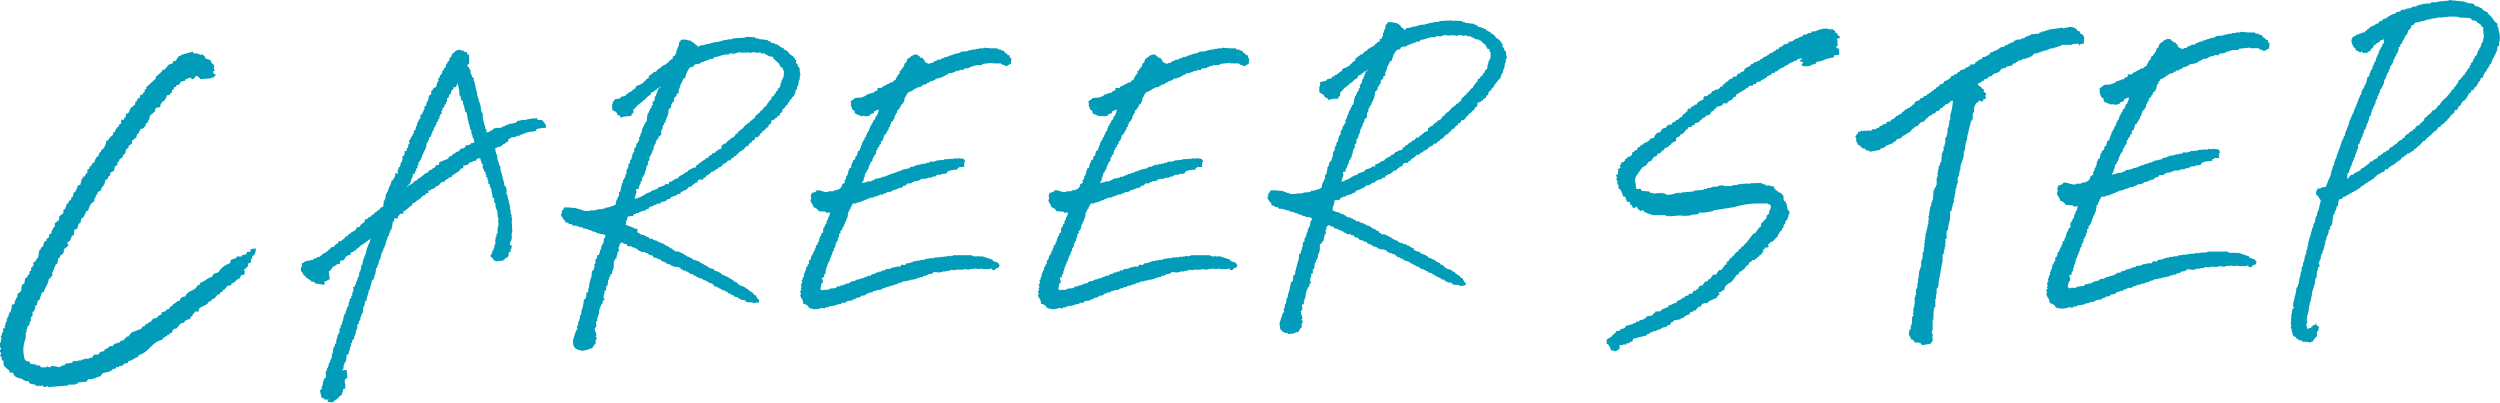
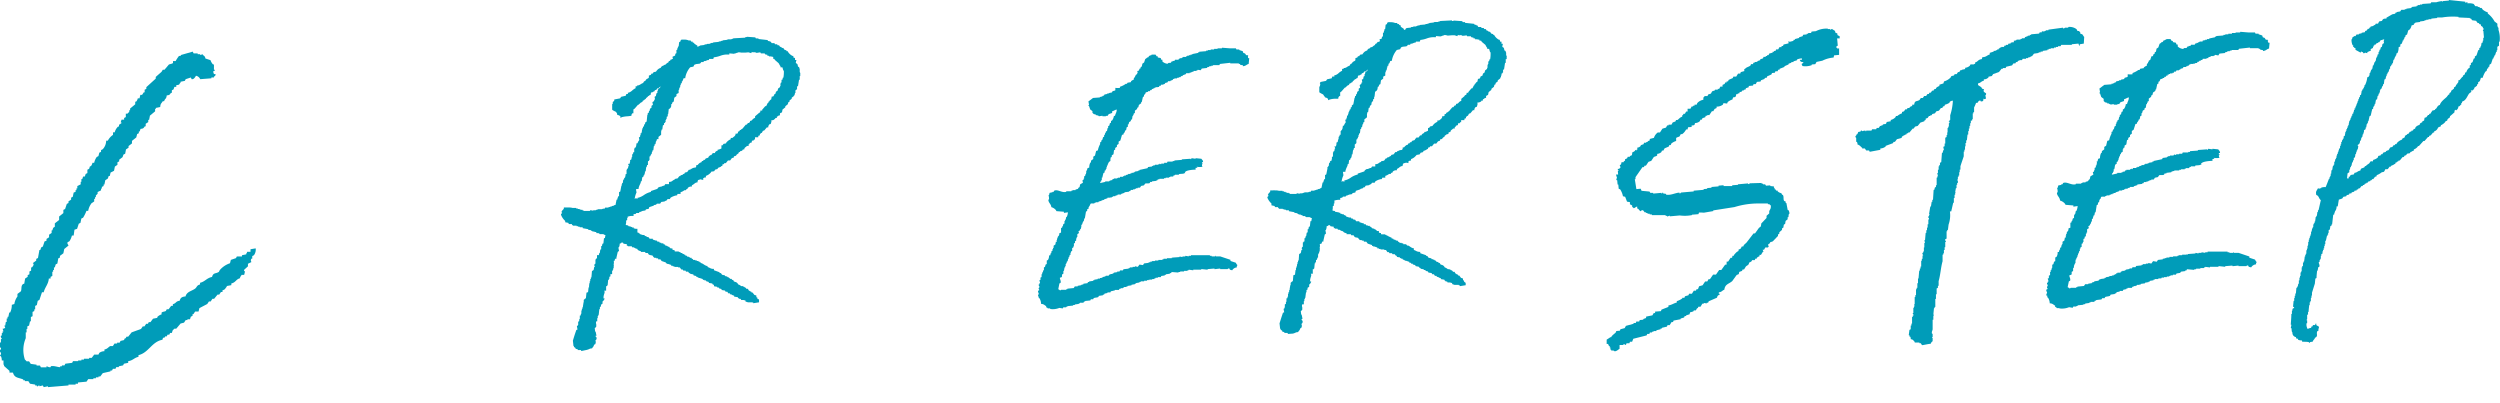
<svg xmlns="http://www.w3.org/2000/svg" viewBox="0 0 430.02 69.24">
  <defs>
    <style>.cls-1{fill:#009cb9;fill-rule:evenodd;}</style>
  </defs>
  <g id="レイヤー_2" data-name="レイヤー 2">
    <g id="レイヤー_1-2" data-name="レイヤー 1">
      <path class="cls-1" d="M358.43,7.5l-.69.11v.23h-.11l-.12-.34-1.14.11v.11h-1.82l-.12.23H354v.12h-.35v.11h-.34V8.3h-.57v.11h-.34v.11h-.23v.12l-.8.11v.12H351V9h-.34v.11l-.8.12-.35.45h-.22v.12l-.46.11V10h-.34v.11h-.57l-.12.23h-.45v.11h-.23l-.12.23h-.23l-.11.23h-.34l-.23.34-1,.23-.11.23h-.46v.11h-.23l-.45.57-1,.35-.23.34-.57.11v.12a1.05,1.05,0,0,1-.8.34v.23c-.5.11-.5.38-1,.46v.34h.12c.12.15.31.21.45.34l.12.23.34.11c0,.15-.17.19,0,.46l.34.23a.28.28,0,0,1-.11.34l.11.57-.34.11V17h-.11v.23c-.12.23-.14.19-.46.23v-.12c-.37-.16-.46.28-.57.35h-.23a5.35,5.35,0,0,1-.34.79v.8h-.12v.23h-.11v1h-.11v.23H339v.45h-.11v.46h-.12v.46h-.11v.45h-.11v.58h-.12l-.11,1h-.12v.46h-.11v.57H338v.57h-.11v.34h-.11v.8c-.17.53-.4,1.17-.57,1.71v.58h-.12v.45H337v.57h-.12v.23h-.11v.46h-.12c0,.06.2.31.12.57h-.12v.34h-.11v.57h-.11l-.12.69.12.11h-.12v.34h-.11v.57h-.12v.8h-.11c-.11.5-.23,1-.34,1.49h-.23a4.87,4.87,0,0,1-.23,2.28l-.11.91h-.12v.23h-.11v1.26l-.23.11a.3.3,0,0,0,.11.34v.12h-.11v.91h-.11V43h-.12v.57h-.11v.23h-.12v1.14c-.3,1-.37,2.4-.68,3.42v.8h-.12v.34l-.22.12v1H333v.8h-.11v1.37h-.12V53h-.11l-.11,1.14h.11v.12h-.11V55h-.12v1.6c0,.26-.21.44-.11.8h.11V58h-.11v.12h.11v.57a.86.86,0,0,0-.34.45c-.37,0-1.4.26-1.49.23l-.22-.34h-.23v-.11h-.8v-.12c-.28-.23-.19-.38-.69-.46,0-.25,0-.29-.11-.45h-.11v-.23h-.12l.12-.91.22-.12V56h.12v-.34h.11V54.53H329V54.3h.11c.09-.26-.13-.31-.11-.46h.11v-.91h.11V52.7h.12l-.12-.34h.12V51.1h.11v-.34h.12v-1h.11V49.5h.12v-.79h.11v-.8H330l.12-1.37h.11v-.35h.12v-.34h.11v-1h.11v-.34h.12v-.57h.11c0-.15-.2-.19-.11-.46h.11v-.22h.12v-.69H331v-.8h.12l-.12-.45h.12l.11-1.26h.11v-.46h.12v-.45h.11v-.57h.12v-.8s.14,0,.11-.23a.3.3,0,0,1-.11-.34h.11V37h.11v-.12h-.11l.23-1.37h.11l.12-.8h.11v-.34h.12l.11-1.71h.11l.12-.46H333v-.34h.12V30.56h.11v-.23h.11l-.11-.57h.11v-.57h.12v-.58h.11v-.22h.12V28l.22-.11.12-1.6h.11l.12-.46h.11l-.11-.57.23-.11v-.46h.11v-1l.23-.12v-.34h.11v-.46H335V22h.11v-.22h.11v-.58s.12,0,.12-.22h-.12v-.12h.12v-.23h.11v-.8a9.52,9.52,0,0,0,.46-2.51.84.84,0,0,0-.57.23v.12a2.61,2.61,0,0,1-.8.34c-.15.46-.05.13-.34.34l-.12.23h-.23l-.34.46-.45.11-.23.34-.46.12-.11.22h-.23v.12h-.23l-.23.34-.34.12v.22l-.23.12v.11l-.68.23-.46.57-.46.12-.23.34H329l-.57.68h-.23v.12H328l-.12.23h-.22v.11h-.23v.11c-.32.2-.21-.1-.34.35l-.8.22-.35.46h-.22l-.12.23-1.25.46v.11a1.55,1.55,0,0,1-.92.34v.23l-1.82.34-.12-.23H321l-.23-.34h-.46v-.11c-.28-.21-.41-.47-.8-.57a.94.94,0,0,0-.11-.46h-.12v-.68a.29.29,0,0,1-.11-.35h.11v-.22h.12a1,1,0,0,0,.23-.46.86.86,0,0,0,.45-.12v-.11a.17.17,0,0,1,.23.11,1.84,1.84,0,0,1,.57-.11v.11H321v-.11h.91l.11-.23h.69l.11-.23h.34l.23-.34h.23v-.11h.23v-.12c.43-.2.53.1.68-.45l.69-.12v-.23a1.57,1.57,0,0,0,.8-.45l.11-.23h.23a2.37,2.37,0,0,1,.8-.46v-.23l.34-.11.23-.34H328l.11-.23h.35v-.12a.91.91,0,0,1,.45-.22V18h.34c.11-.78.44-.49.92-.8l.23-.34h.34l.23-.35h.34l.23-.34h.23l.11-.23h.23l.23-.34h.23l.11-.23.34-.11v-.12a1.3,1.3,0,0,1,.57-.34v-.23l.69-.22.11-.35a2.47,2.47,0,0,0,1.14-.68l.12-.23.45-.11.12-.23h.34l.23-.35H337l.23-.34h.22V12l.57-.12v-.22a1.38,1.38,0,0,0,.8-.35l.12-.23h.57s0-.06.23-.11v-.23c.53-.14.45-.49,1.14-.57l.11-.34c.66,0,.76-.32,1.26-.46V9.09l.68-.22V8.75h.35V8.64h.22V8.52h.23l.12-.22H344V8.18h.23V8.07h.46l.11-.23h.23V7.72h.34l.12-.22h.34V7.38a1.11,1.11,0,0,1,.57-.11V7a.91.91,0,0,0,.46-.11V6.81h.68V6.7h.23V6.58h.46l.11-.23h.23V6.24h.23V6.13h.34V6h.23V5.9l1.37-.12.11-.22h.35V5.44c.29-.14.23,0,.45,0V5.33h.23V5.21h.46V5.1l2.51-.34v.11a.3.3,0,0,0,.34-.11h.57V4.64a2,2,0,0,1,1.37.34c.15.12.14.27.23.35h.23l.23.23v.22l.34.12c.12.09.2.34.34.45Z" />
      <path class="cls-1" d="M429.76,5.14V4.75h-.1V4.56h-.09V4.07l-.49-.38a4.14,4.14,0,0,0-1.16-1.36v-.2a2.53,2.53,0,0,1-.87-.48l-.2-.29h-.29v-.1l-.39-.1V1.07h-.39l-.29-.39a2.35,2.35,0,0,0-1.06-.1V.39a1.12,1.12,0,0,0-.39.09V.29L421.23,0V.1l-1.07.09v.1h-.1V.19a4.76,4.76,0,0,0-1,.2h-.87l-.1.19-1.45.1v.1h-.39V.87h-.39V1h-.19v.1l-.78.09v.1h-.19v.1l-.78.1v.09h-.29v.1h-.58l-.2.29-.58.1v.09h-.19l-.1.2-.49.1-1,.58V3.2c-.37,0-.48,0-.67.2l-.1.19-.49.1-.19.38h-.39l-.1.2-.29.1v.09l-.48.1-.1.19h-.1l-.09.2h-.2l-.19.29-.29.1v.19l-.58.1v.09l-.49.1v.1h-.39l-.19.29h-.29v.1l-.2.09c-.11.15,0,.23-.19.39a2.18,2.18,0,0,0,.19,1h.1v.29h.1c.11.16.06.14.29.2v.29l.87.48c.06,0,.05-.23.2-.19v.09h.19l.1.2c.16.07.29-.1.29-.1l.39.1v-.2c.28-.07.24-.15.58-.19V8.44l.39-.19v-.2h.09V7.86h.1l.1-.2h.19l.1-.19.29-.1V7.28h.19l.29-.39h.3v-.1h.29l-.1.29H410c0,.06.14.16,0,.39l-.19.1-.1.48-.19.1-.1.39h-.1l-.09.38h-.1v.39l-.19.1V9.7h-.1v.19h-.1l-.1.59h-.09v.19h-.1l-.19.58h-.1l-.1.58h-.09V12h-.1l-.2.58h-.09V13h-.1c-.07.26,0,.22-.29.29a3.85,3.85,0,0,1-.39,1.36h-.1v.29h-.09v.19h-.1v.2l-.19.09v.2h-.1c0,.22-.07.45-.1.68l-.19.09v.29h-.1l-.1.39h-.09v.29h-.1v.29h-.1v.2h-.09v.29h-.1v.19h-.1v.3H405v.29h-.1v.29h-.1v.29l-.19.1v.29h-.1l-.1.38h-.09v.3h-.1v.19h-.1l-.09.48H404v.3h-.1v.19h-.1V22h-.09v.19h-.1v.3h-.1v.19h-.09c0,.23-.07.45-.1.68l-.19.1v.38H403v.2h-.1l-.1.39h-.09v.38h-.1v.29h-.1v.39l-.19.1v.29h-.1v.29h-.09v.29H402v.29h-.1v.39h-.1v.2h-.09l-.1.48h-.1v.49h-.09v.19h-.1c-.12.24-.08.51-.19.78h-.1v.19H401v.39h-.1v.39h-.09v.19h-.1v.29h-.1c-.19.49-.38,1-.58,1.46a1.81,1.81,0,0,0-.77.09v.1H399v.1l-.29-.1c-.25.51-.42.49-.29,1.16.49.14.41.63.78.88l-.39,1.74h-.1v.29h-.1l-.09.68h-.1v.2h-.1l-.1.77h-.09v.29H398v.2h-.1v.48h-.09v.2h-.1l-.1.58h-.09v.48h-.1v.3h-.1v.29h-.1v.29h-.09v.39h-.1v.48H397v.19h-.09v.49h-.1v.29h-.1v.58h-.09v.2h-.1v.29h-.1c0,.29-.06.58-.1.87h-.09v.19h-.1v.59H396V46h-.09v.68h-.1v.19h-.1v.59h-.09v.29h-.1v.48h-.1v.58h-.1l-.09.49h-.1v.19H395l-.09,1h-.1v.39h-.1v.39h-.09v.48h-.1l-.1,1,.2.1c0,.17-.26.23-.3.29v.29h-.09V54h-.1c0,.62-.06,1.23-.1,1.85h.1c0,.19-.06.38-.1.58h.1c.1.35,0,.57.19.77a.71.71,0,0,0,.59.78c.06.19,0,.08.09.19v.1h.29v.19a2.57,2.57,0,0,0,.68.1v.2c.31.05.79,0,1.17.09,0,0,0,.14.19.1v-.1l.49-.09c.1-.38.29-.31.38-.68.2-.06.09,0,.2-.1.3-.3,0-.58.19-1l.2-.1v-.39h.09c0-.35-.07-.41-.38-.48-.06-.19,0-.08-.1-.19v-.2c-.05-.07-.18.29-.2.29h-.38v.2c-.27.07-.22,0-.29.29a1.52,1.52,0,0,0-.59.19,1.45,1.45,0,0,1-.19-1h.1V55.1h-.1c0-.16.09-.17.1-.19v-.78H397v-.49h.1c0-.38.07-.77.1-1.16h.09V52h.1V51.8h.1v-.58h.1v-.39h.09v-.48c.15-.46.34-1.1.49-1.56l.09-.87.2-.1c0-.42.06-.84.1-1.26h.09l.1-.58.19-.1c.12-.27-.14-.64-.09-.77L399,45v-.29h.1v-.19h.1V44h.09v-.29l.2-.1v-.39h.09V43h.1v-.29h.1v-.39h.09V42h.1v-.58h.1c.06-.29.13-.58.19-.87h.1v-.2h.1v-.29h.09v-.48l.2-.1.09-.58.2-.1v-.19h.1l.19-1.65.19-.1v-.29h.1v-.19a1.25,1.25,0,0,0,.29-.88h.2c.06-.38.12-.77.19-1.16l.58-.19.2-.3.48-.09.1-.2.39-.09.09-.2h.29l.1-.19.39-.1.1-.19h.29l.09-.2h.2l.09-.19h.2l.29-.39h.19l.1-.19h.19l.1-.2.29-.09v-.1h.2l.09-.19.39-.1V31h.2l.09-.19h.2l.29-.39.29-.1v-.19a2.82,2.82,0,0,0,.87-.49l.39-.09.29-.49a.37.37,0,0,0,.39,0l.29-.39h.19l.1-.19h.19v-.1h.2v-.09l.29-.1c.11-.38,0-.13.29-.29v-.1h.19l.1-.19h.2l.48-.59h.19l.2-.29h.19l.2-.29.48-.09.1-.2.29-.1V26l.29-.1v-.19a1.7,1.7,0,0,0,.68-.49v-.1h.19l.78-.87h.19l.59-.68h.19v-.19l.29-.1.39-.48h.19v-.2a1,1,0,0,0,.68-.68c.2-.06.09,0,.2-.09.26-.08.22,0,.29-.29a2.15,2.15,0,0,0,.77-.59v-.09l.29-.1.1-.29.39-.29V20l.78-.68V19h.09c.07-.06,0-.13.2-.09V19c.12-.05,0,0,.09-.09a.77.77,0,0,0,.29-.59c.27-.06.25-.11.39-.29h.1v-.29h.1l.09-.29c.62-.15.84-.9,1.17-1.36l.39-.29-.1-.29.29.1v-.1l.29-.19v-.2l.49-.39v-.19l.19-.1v-.29l.29-.19.19-.58h.3a4,4,0,0,1,.48-1.07l.19-.1.1-.39.2-.09v-.2l.19-.09v-.29l.29-.2c.1-.29.19-.58.29-.87h.1v-.2h.1V9.7h.09V9.51h.1l.19-.59h.1V8.63h.1V8.05l.29-.19V7.18h.1A4.52,4.52,0,0,0,429.76,5.14ZM427.14,6.5V7h-.09v.3l-.2.09-.1.58h-.09v.2l-.2.1v.29l-.19.09-.29.88-.29.19V10l-.2.1-.19.58-.29.19v.3l-.2.09v.39l-.19.1a1.35,1.35,0,0,0-.39.68c-.46.13-.1.09-.29.38l-.29.2v.19h-.1l-.48.58h-.2a.84.84,0,0,1-.09.49h-.1v.19l-.19.1-.1.29-.29.2v.19l-.49.39v.19l-.29.2v.19l-.19.1-.29.38c-.39.36-1,.79-1.17,1.36-.44.12-.42.41-.68.68h-.09l-.1.2h-.19V19h-.2s-.35.52-.39.59h-.19v.19h-.19l-.29.39-.3.09-.09.49-.29.1V21c-.27.18-.4.12-.49.49a1.28,1.28,0,0,0-.68.39l-.1.29h-.19l-.19.29h-.2l-.09.19h-.2l-.29.39h-.19v.1c-.12.09-.19.07-.29.19h-.1v.29c-.19.06-.08,0-.2.1s-.22,0-.29.29a2.12,2.12,0,0,0-.87.58l-.1.2H412l-.1.19h-.19l-.2.29-.38.1-.29.48h-.2v.1h-.19l-.1.19-.39.1-.19.29h-.2l-.09.2-.39.09-.1.29a2,2,0,0,1-.77.39c-.17.54-.13.1-.49.29l-.19.29c-.2.19-.43.24-.58.49h-.2v.19h-.1c-.28.29-.52,0-.67.59-.52.07-.46.32-1,.38-.06.2,0,.09-.1.2V30l-.58.1c-.06.2,0,.09-.1.2v.09H404v.29h-.29l.09-.87.3-.19V29.2h.09l.1-.49h.1v-.19h.09l.1-.58h.1l.09-.39h.1v-.39l.2-.1.09-.58h.1v-.29h.1V25.9h.09v-.19h.1l.1-.59a.14.14,0,0,1-.1-.19l.29-.19v-.2h.1v-.29h.1v-.19h.09v-.29h.1v-.2h.1l.09-.48h.1V22.8h.1v-.39l.29-.2v-.29h.1l.09-.58h.1v-.19h.1v-.29h.09c.07-.29.13-.59.2-.88l.19-.09.2-.88H408v-.19l.2-.1v-.29h.09v-.19h.1l.1-.39h.09c0-.23.07-.45.1-.68l.2-.1.09-.58h.1l.1-.39h.09v-.19h.1v-.39h.1v-.19l.19-.1.1-.39h.1l.09-.39h.1l.1-.77.19-.1.1-.48h.09v-.3h.1v-.19h.1v-.19h.1l.19-.59h.1v-.38l.19-.1v-.19l.19-.1v-.2h.1l.1-.58h.1L412,9.7h.1V9.51h.09V9.22l.2-.1a2.18,2.18,0,0,0,.19-1c.2-.06.09,0,.2-.1h.09V7.66l.29-.19V7.28h.1V7l.19-.09v-.2h.1V6.5l.2-.19v-.2l.29-.19.19-.68.29-.2a1.69,1.69,0,0,0,.29-.67l.39-.1v-.2c.29-.07.21-.15.29-.19l.78-.1V3.69l.77-.1v-.1h.3V3.4h.38V3.3h.49V3.2l1-.1V3h.87a11.29,11.29,0,0,1,2.81-.1V3l1.94.09v.1h.2l.19.29.68.1.29.39h.2l.09.19h.2l.09.29.3.2v.19h.09c.11.21-.11.39-.09.49h.09l.1,1.16Z" />
      <path class="cls-1" d="M316.34,8.33l0,1.11-.86.08-.09.38a5.25,5.25,0,0,0-1.93.54l-1,.21-.22.39-.61.05v.12a3.13,3.13,0,0,1-1.59.15l-.16-.36a.89.89,0,0,0,.35-.28c-.39-.11-.5,0-.66-.43l.37,0,0-.24a1.9,1.9,0,0,0-.85.2v.12l-.6.18v.12l-.36,0v.12l-.48.17v.12l-.71.31v.12l-.84.33V12l-.24,0-.1.26-.37,0-.1.25-.49.05-.1.25-.72.31-.1.26-.24,0-.23.27-.24,0v.12l-.24,0-.11.26-.61.05-.21.39-.37,0-.1.25-.73.07V15l-.48.17-.1.25-.25,0v.13l-.24,0-.22.26-.25,0-.1.25-.25,0,0,.13-.25,0-.09.38c-.26.36-.43-.14-.57.54a2.49,2.49,0,0,0-.82.44l-.1.26-.63-.07-.1.26a1.75,1.75,0,0,1-1.08.34l0,.24-.35.16-.22.39-.24,0-.44.66-.36,0v.12l-.25,0-.1.26-.48.16-.1.26-.24,0-.11.26a1.27,1.27,0,0,1-.83.32c-.07.4-.11.37-.58.42l0,.25-.61.05-.09.38-.25,0a2.16,2.16,0,0,1-.67.8l-.24,0-.21.39c-.13.1-.53.15-.59.3l0,.49a2.45,2.45,0,0,0-.83.44l-.1.26-.24,0-.1.26-.72.31-.21.39-.24,0-.1.25a1.23,1.23,0,0,1-.72.31l0,.25c-.08.16-.45.19-.59.3l-.43.65-.48.17-.44.66-.24,0-.1.25-.25,0-1.2,1.72,0,.36-.12,0,.27,1.7.74-.07.15.36,1.37.13.14.23.49,0,0,.12,1.34-.12c.18,0,0,.1.14.11s0-.2.23-.14v.12l.5.08v.12c.76.2,1.74-.36,2.32-.33v.13c.26,0,.23-.15.23-.15l2.21-.19v-.13l1.71-.15v-.12l.61-.06v-.12l.74-.06v-.13l1.22-.1v-.13l.86-.07V32h1.48v-.13l1-.08V31.7l1.71-.15s0,.16.26.1v-.12l2.09-.06v.12l.25,0v.12l.36,0,.15.23.73-.06V32l.63.07,0,.24h.12v.25h.13l.14.23.25,0v.12a1.29,1.29,0,0,0,.64.32c.12.35.24.27.28.34.18.34,0,.71.21,1l.25.1,0,.25h.12l.23,1.21h.12a1.15,1.15,0,0,1,.18.6c-.25.27-.08.27-.19.63l-.12,0,0,.36-.35.28-.08.5-.23.15-.08.5-.23.14,0,.25-.46.41,0,.24-.23.15,0,.24-.9.94-.48.17v.12l-.35.28.16.36h-.13v.12l-.49,0-.21.39-.24,0,.15.36h-.12l-.32.52-.25,0,0,.24a1,1,0,0,0-.47.29l0,.12-.25,0-.1.26-.49,0v.13a1.07,1.07,0,0,1-.47.28c-.09.49-.24.4-.56.67l-.32.52-.25,0-.1.25-.47.17-.09.38-.36.15-.77,1.06c-.62.52-1.22.5-1.35,1.47-.45.17-.35.36-.95.46l0,.24.25,0c-.25.33-.46.16-.56.67l-1.43.62-.1.25-.24,0v.12l-.5-.08v.12l-.25,0-.32.53-.37,0-.1.25-.12,0-.21.38-.37,0v.12a1.15,1.15,0,0,1-.6.18c-.05.25,0,.1-.1.25v.12l-.6.18v.12l-.25,0-.1.25-.6.18v.12l-1.21.23-.1.26-.25,0-.32.52-.37,0-.1.26-.85.2v.12l-.24,0v.13l-.73.18v.13l-.49,0,0,.12-.25,0v.13l-.37,0-.1.25-.36,0-.1.25-2.3.58-.2.51-.37,0-.1.26-.49,0-.1.26a.19.19,0,0,1-.26-.11c-.21,0-.19.13-.23.15l-.61,0V60c-.36.21-.36.33-.83.44-.29-.27-.41-.06-.63-.19v-.12h-.12l0-.37h-.12l0-.24h-.12l-.16-.36-.24,0,0-.74.24-.15L277,58h.13c.17-.35.52-.53.79-.81l.1-.25.61-.06.1-.25.73-.19.21-.39,1.32-.36v-.13l.37,0,.1-.26.49,0,.1-.25.61-.06v-.12l.48-.17,0-.24,1.09-.22.22-.39.24,0V53.6l1-.08.1-.26,1.19-.47,0-.25c.61-.1.91-.38,1.44-.5l0-.24a3.17,3.17,0,0,0,.94-.46v-.12l.37,0,.1-.26.6-.17.1-.26.49,0,.33-.53.36,0,.11-.25.24,0,.2-.51.6-.17.44-.66.37,0,.21-.39.24,0,.55-.79.49,0,.55-.79.37,0,.66-.92.24,0L297,45l.25,0,.43-.66.25,0L298,44l.24,0v-.13c.26-.26.41-.54.8-.69l0-.24.36-.16.21-.39.25,0,.1-.25.45-.41,1.22-1.59.25,0,.66-.93.34-.27.08-.51.9-.94,0-.37.46-.41,0-.37c.15-.41.3-.34.28-1-.14-.06-.21-.19-.27-.22l-.24,0V35h-1.49a13.75,13.75,0,0,0-4.26.62l-3.65.57v.12l-1.58.27c-.25,0-.85-.06-.87,0l-.1.26-1.11.09V37a6.46,6.46,0,0,1-2.09.06l-1.71.15v-.12l-.48.16v-.12l-.25,0V37l-2,0V37l-.37,0v-.12l-.37,0v-.12l-.37,0v-.12l-.24,0v-.12l-.25,0-.27-.34c-.25-.09-.36.12-.48.16l-.41-.46h-.13l0-.36c-.33.11-.26.18-.59.3-.1-.14-.21-.16-.27-.23l0-.24-.39-.21,0-.37-.5-.08-.32-.84-.38-.09a3.24,3.24,0,0,0-.48-1.19l-.25-.1-.07-.73h-.12l-.07-.74V31h-.12a.35.35,0,0,1,.09-.38l-.18-.6.37,0-.05-.61.12,0v-.12h-.12l0-.24.25,0c.07-.19.17-.17.22-.27l-.15-.36.23-.14.09-.38.37,0v-.13l.23-.14,0-.24.36-.16.1-.26.37,0v-.12l.35-.16.08-.5a1,1,0,0,0,.47-.28v-.13l.25.1v-.12h.13l0-.37a.82.82,0,0,0,.59-.3v-.12l.48-.16.1-.26.37,0v-.13l.24,0v-.12l.36-.15,0-.25.72-.19a1.79,1.79,0,0,1,.66-.92l.37,0,.43-.66.61-.18.21-.38.24,0v-.12l.49,0,.22-.39.47-.17.11-.25.24,0c.29-.21.39-.43.81-.57l0-.25h.12l.11-.25.24,0,.21-.39.25,0V18.7l.49,0,.21-.39.24,0v-.12l.25,0V18l.37,0,.1-.26a1.8,1.8,0,0,1,1.05-.58l0-.37a1.07,1.07,0,0,0,.23-.27l.49,0,.1-.26.48-.16.21-.39.48-.17v-.12l.49,0v-.13l.24,0,.21-.39.37,0V14.6l.36-.16.1-.25.24,0V14l.25,0,.1-.26.71-.31.1-.25.49,0,.32-.52.37,0,.1-.26.6-.17,0-.37h.12c.25-.33.61-.33.94-.58l.1-.25.37,0V10.8l.24,0v-.12l.49-.05v-.12l.48-.16V10.2l.48-.16.1-.26.37,0V9.63l.24,0V9.48l.25,0,.1-.26.6-.17V8.9l.24,0V8.76l.25,0,.1-.26.36,0,.22-.39.36,0V7.91l.25,0,.1-.25.85-.2,0-.37h.13v.12l.72-.18V6.86l.24,0V6.72l.73-.19V6.41l.6-.18.1-.25.61-.06V5.8l.25,0,0-.12.49,0,.11-.25.73-.07a3.87,3.87,0,0,1,2.06-.43V5l.37,0v.12l.36-.15V5l.52.33,0,.24.39.21,0,.25.39.21,0,.37H316l.11,1.22c0,.08-.35.08-.22.39H316v.12Z" />
      <path class="cls-1" d="M390.18,7.35h.21l-.1,1c-.46.12-.47.38-1.05.42V8.6a1,1,0,0,1-.52-.11v-.1h-.21v-.1H387V8.18l-1.87.21L385,8.6h-1.14v.1h-.31v.11h-.42v.1l-.42.11v.1l-.94.1-.2.32L381,9.43v.11h-.21v.1h-.52v.1l-.42.11V10h-.31v.11h-.63l-.1.21h-.21v.1h-.21l-.21.21H378l-.1.21h-.31v.1h-.31V11h-.53v.11h-.2l-.11.21h-.21v.1H376v.11h-.42l-.11.2-.41.11L375,12h-.2v.1h-.42l-.11.21H374l-.11.21h-.21v.1h-.41v.11h-.21v.1h-.21V13h-.21l-.1.21h-.21l-.1.21H372v.1l-.41.11a.88.88,0,0,1-.21.42h-.11v.31l-.2.1-.21.94h-.11v.21l-.41.31-.11.42-.21.1v.21l-.41.31v.42l-.21.1v.21h-.1v.21h-.11l-.1.62-.21.11v.21l-.31.2-.11.42h-.1v.42l-.21.1-.1.52-.21.11v.21h-.11V21h-.1l-.11.32h-.2l-.32,1-.31.21V23l-.31.21v.31l-.31.21V24l-.21.11-.11.73-.31.21v.31l-.21.1v.21h-.1v.42l-.31.21v.2h-.11l-.1.42h-.11v.31h-.1v.32h-.1v.2l-.21.11v.31l-.21.11c-.15.24-.1.54-.21.83h-.1v.42h-.11v.2h-.1l-.11.32.94-.21v-.11h.73v-.1h.21v-.1h.31l.11-.21h.2v-.11h.63v-.1h.21V29l.21.11.1-.21h.52v-.1h.21V28.7h.31v-.1l.42-.11v-.1h.41v-.1h.21v-.11h.42v-.1h.21V28l.62-.1v-.11h.21v-.1l1.46-.31.1-.21.73-.1v-.11h.21v-.1h.31v-.11h.63v-.1H374v-.11l.2.11h.11v-.11h.52v-.1h.52l.1-.21h.94v-.1h.31V26l1.36-.1v-.1l1.56-.11.11.11.1-.21.73.1v-.1l1,.1c.17.29.26.19.31.63h-.21v.2h.11a.17.17,0,0,1-.11.21c0,.25.06.27.11.42a3,3,0,0,1-1,0c0,.15,0,0,.1.1s-.25.1-.31.11v.31c-.56,0-1.67.12-1.88.42h-.1l.1.21h-.1c-.24.19-.71.09-1,.2v.11h-.73v.1h-.21l-.1.21H376V29h-.21v.11h-.63v.1h-.31v.11H374v.1h-.32v.11h-.2v.1l-.84.1v.11h-.31l-.1.21c-.3.13-.6,0-.84.1l-.21.31-.52.11-.2.31h-.42V31h-.31v.11h-.21v.1h-.31v.11h-.42l-.11.2h-.2v.11l-.84.1v.11l-.62.2v.11h-.63v.1l-.41.11v.1h-.42v.11h-.21v.1h-.31v.1h-.52v.11l-.63.21v.1h-.31v.1h-.21v.11h-.31v.1h-.21v.11h-.52v.1h-.21v.11h-.62l-.11.1-.1.31h-.11v.21h-.1v.31l-.21.11v.31l-.21.1-.2,1.25h-.11l-.1.52h-.11l-.2.63h-.11v.42h-.1l-.11.41h-.1v.21l-.31.21.1.31-.31.21V40h-.11v.21h-.1v.42l-.21.1V41l-.21.11v.52h-.1v.21l-.21.1v.52l-.21.11v.2h-.1v.42h-.11l-.1.42h-.1v.31h-.11v.31h-.1v.21h-.11v.21h-.1v.21H357v.41h-.1v.21h-.1l-.11.63h-.1v.52l-.21.1c-.1.22.05.38-.1.52l-.32.11c-.08.18.25.6.11.93l-.21.11-.21,1a.74.74,0,0,1,.31.21c.18,0,.21-.11.21-.11h.94v-.1h.21v-.1l1.14-.11.21-.31h.52V48.8l.63-.1v-.1l.41-.11v-.1l.73-.11.11-.2h.2V48l.73-.1v-.11h.21v-.1l.63-.11v-.1h.41v-.1h.32v-.11h.2v-.1H364V47h.21v-.1h.52l.1-.21h.21v-.1h.42v-.11h.2v-.1l.63-.11v-.1h.42l.1-.21h.52l.1-.21.94-.1v-.1h.21v-.11h.52v-.1h.42v-.11l.52.11.31-.42.63.1.2-.31.84-.1v-.11h.31v-.1h.31v-.1h.52v-.11h.63v-.1h.73V44h.21v-.1h.62v-.1h.73c.14,0,0-.08.1-.11v.11h.11V43.7l1.35-.1v-.11l.52.11v-.11h.52v-.1l.63.1v-.1h.42v-.11h3.43v.11h.32v.1h.62v-.1h.1v.1h.84l1.87.63v.21l.94.31c.13.09.08.26.31.41-.06.21,0,.1-.1.21v.21a1.07,1.07,0,0,0-.84.52,4,4,0,0,1-.41-.1l-.11-.21a.25.25,0,0,0-.31.1h-1.35v-.1l-.94.1H384v-.1l-1.25.1v.11l-1.05-.11h-.1v.11h-1.46V46l-.83-.1V46h-.21v.11h-.62v.1h-.73v.1h-.32v.11l-1.25-.11-.1.21h-.21v.11l-.73.1v.11H375v.1l-.62.1-.11.21h-.52v.11h-.41v.1h-.21v.1h-.42v.11h-.52v.1h-.1c-.14,0,0-.07-.11-.1v.1h-.2v.11h-.53V48h-.62v.11h-.21v.1l-.62.1v.11h-.21v.1l-.63.11v.1l-.73.1v.11H368V49h-.42v.11h-.21v.1H367v.11h-.2l-.11.2h-.73v.11h-.21v.1l-.52.11-.1.2h-.52v.11l-.52.1-.11.21h-.21v.11l-.72.1-.11.21c-.21.12-.62.1-.83.21l-.11.2h-.41l-.11.21-.93.11v.1h-.21l-.11.21h-.62V52h-.21v.11l-.73.1v.11h-.31v.1l-1,.1v.11h-.21v.1h-.52l-.11.21-.62-.1a3.22,3.22,0,0,1-1.67.21V53h-.41c-.09,0,0-.13-.32-.21v-.21c-.33-.18-.41-.38-.93-.41a1.83,1.83,0,0,0-.32-1h-.1v-.32H352c-.07-.25.11-.38.11-.52s-.2-.27-.11-.52l.21-.1c0-.15-.16-.17-.1-.42,0,0,.15,0,.1-.31a.28.28,0,0,1-.1-.31h.1v-.21h.11c.07-.21-.11-.5-.11-.52l.21-.11v-.41l.21-.11v-.52h.1v-.31h.11l.1-.42H353v-.52l.2-.1.11-.42.21-.1v-.63l.21-.1a1.38,1.38,0,0,0,.2-.84h.21l.11-.41h.1v-.31l.21-.11v-.31h.1v-.21h.11v-.42l.31-.2.1-.53h.21l-.1-.31h.1v-.31h.11V40c.18-.35.27-.14.31-.73l.31-.1v-.84l.21-.1V38h.1l.11-.41.21-.11V37h.1v-.2h.1l.11-.52h.1a2.47,2.47,0,0,0,.21-.84l-.73.11v-.21l-1.35-.11-.11-.2a1.73,1.73,0,0,0-.83-.53c-.06-.55-.4-.7-.52-1.14a.26.26,0,0,1,.1-.31,1.88,1.88,0,0,0-.1-.73h.1l.11-.42.52-.1v-.11h.21l.1-.21c.66-.29,1.4.44,2.19.21v-.1H358v-.11h.2v-.1h.53v-.1l.41-.11.21-.31h.1l.11-.52.52-.31-.1-.42.2-.1v-.21h.11v-.42l.21-.1v-.32h.1l.1-.52-.1-.1.21-.11c0-.09.06-.31.1-.41l.31-.11a1.83,1.83,0,0,1,.21-.93h.11V26l.41-.31v-.42l.32-.2.2-.84.32-.1A3.91,3.91,0,0,1,363.2,23v-.31l.21-.1v-.21l.21-.21.1-.42.21-.1v-.31H364l.1-.42h.11v-.21l.2-.1.11-.52h.1v-.32l.21-.1.1-.42.21-.1v-.31l.21-.11a1.72,1.72,0,0,0,.31-.83h.21c.09-.48.29-.56.31-1.15-.35.07-.48.24-.83.32v.31l-.62.21-.21.31h-.31V18h-.63v-.1L363,18v-.1h-.21v-.1h-.32v-.11l-.41-.1c-.06-.11-.19-.18-.21-.21V17l-.42-.32-.21-.62h-.1c0-.17.1-.19.1-.21l-.1-.62.83-.63,1.25-.1v-.11h.32v-.1h.2v-.11h.21L364,14l.52-.11v-.1h.31V13.7l.52-.1.11-.21c.11-.07.45-.09.52-.21v-.41a2.87,2.87,0,0,0,.83,0v-.21a3.49,3.49,0,0,0,1-.52h.21l.1-.21.63-.11v-.1a1.23,1.23,0,0,1,.52-.31c0-.24,0-.28.1-.42h.11v-.21h.1v-.21l.31-.2v-.21h.11L370,9.74l.32-.1.1-.31.21-.11V9l.21-.11.1-.52.31-.21.21-.62.32-.21V7.24h.2l.21-.31h.21v-.1h.21V6.72h.73l.21.32h.2v.2l.52.11.11.31h.21V8a1.58,1.58,0,0,0,.93.42c.28-.3.33-.06.63-.21l.1-.21h.21v-.1h.31l.11-.21h.62l.11-.21h.21v-.1h.31V7.24h.21v-.1h.52V7H379V6.93h.31v-.1h.31V6.72H380v-.1l1-.21v-.1h.2V6.2l1.25-.1V6h.32v-.1h.52v-.1h.62V5.68h.63v-.1h.73c.14,0,0-.07.1-.11l1.35.11h1.15l.1.21h.52v.1l.63.21.1.31.32.11.2.31h.32v.1h.1l-.1.11Z" />
-       <path class="cls-1" d="M56.34,69.12l0-.18.24-.21-.14,0v0h-.08l0,0,0,0h-.57v-.17l-.47-.15-.05-.17-.25-1.12h.16V67l.17-.09v-.54h.12l.09-.7h.06v-.17h.08v-.26h.09v-.13l.26-.18v-.74H56V64h.08v-.16l.14-.06a.31.31,0,0,1,0-.26l.06-.22h.08l.09-.35h.06l.07-.51.18-.09.09-.52.15-.08v-.28h.08v-.61h.13l.08-.54,0,0V60h.09v-.35h.15l.09-.35h0v-.13l.23-.15a1.32,1.32,0,0,1,.05-.67l.07-.17V58h.09v-.35h.09v-.18h.08v-.06l.1,0,0,0v-.12a.41.41,0,0,1,.09-.22v-.29l-.1-.2.27-.14v-.46h.09v-.17h.16V55.6a1.37,1.37,0,0,1,.12-.45l.06-.11v-.22h.08v-.44h.09v-.26h.09V54l.17-.09v-.37h.09v-.17h.09v-.41l.17-.09v-.17l.17-.09V52h.09v-.18h.09v-.19l-.06-.16.32-.21v-.35l.24-.16a.31.31,0,0,1-.06-.27l.05-.23h.08l.09-.43h0v-.1l-.11-.34H61v-.26h.09V48.9h.13l.09-.53h.1l.15-.69.16-.08.1-.88h.12l.08-.35h.06l.07-.77.19-.09.1-.62h0v-.17h.09v-.35h.16s0-.35,0-.35l.08,0v0l.24-.73h0V43h.09v-.34h.09v-.18h.08V42.1h.15l.09-.35h.07l.08-.5h.05V41l-.17.25h-.17l-.17.26h-.18l-.17.26h-.18l-.16.24-.16,0-.09.17h-.21l-.2.27a1.68,1.68,0,0,1-.38.27l-.12.07-.13.26h-.2l-.16.23-.38.07a.39.39,0,0,1-.2.23v.28l-.23,0a1.2,1.2,0,0,0-.71.52l0,0v.14l-.17.09v.11l-.29.08h-.19a.6.6,0,0,0-.23.38l0,.22h-.22a.55.55,0,0,0-.4.17,1.26,1.26,0,0,1-.62.32,1.73,1.73,0,0,1-.7.86l.07.17.12,1.18h-.37l-.07.22-.37.07v.05l-.09,0V49l-1.59-.25-.18-.26-.52-.09-.18-.27L53,48l-.15-.22h-.23l-.1-.31-.06,0a.76.76,0,0,0-.13-.1.61.61,0,0,1-.29-.51c-.29-.15-.29-.4-.28-.65v-.12l.1-.17c.06-.05.07-.08.07-.39v-.29h.26A.38.38,0,0,1,52.5,45a1.1,1.1,0,0,1,.63-.16h.11V44.8l.29-.08h.28l.16-.24.5-.08.08-.17.14,0,.3-.06.06-.13.22-.08h0l.18-.26h.14l.07-.13.35-.09.1-.2.24,0,0-.12.07-.07.42-.35v-.11l.24-.13.38-.06.19-.37h.16l0-.05.16-.09c.17-.09.19-.1.23-.26l.06-.21h.43a2.24,2.24,0,0,1,.41-.35l.19-.15.14-.29h.26l.06,0h0v-.12l.34-.34h.14l.12-.18,0,0a2.82,2.82,0,0,1,.38-.21c.31-.16.48-.26.55-.5l.05-.21h.28a.59.59,0,0,1,.28-.12l.07-.07v-.19l.79-.61v-.41h.38a1,1,0,0,1,.52-.42,1,1,0,0,0,.21-.1l.13-.26h.22l.34-.44h.17l.23-.3.18,0h0l.43-.53h.12l0,0,.25-.18.1-1h.12l.09-.35h.05l.09-.78h.12l.08-.35h.1l.26-.87h.08l.09-.35h.08l.15-.69.21-.1A2.17,2.17,0,0,0,68,30l0-.2.2-.05.21.25,0-.14h0v-.09l0-.05,0,0v-.48h.09V29h.08v-.26h.17l.16-.49h0v-.21h.09v-.15l.17-.09v-.35l.14-.07L69.15,27l.38-.29v-.21l.13-.06L69.53,26h.38l.08-.51.17-.08.09-.59.2-.14-.11-.59h.15V24l.17-.09v-.37h.17l.06-.18.12-.06v-.26l.17-.09V22.5h.09v-.06l.2-.1.09-.63.11,0,.1-.4h0v-.17h.09v-.24l.18-.09v-.23l.26-.18V19.8h.08v-.06l.22-.11v0a1.46,1.46,0,0,1,.06-.23l.07-.18h.1a.66.66,0,0,1,.22-.5l0-.05,0,0a.26.26,0,0,1-.06-.15l0-.17.31-.21.1-.64h.13l.17-.52h0l.06-.48.42-.33v-.56l.26-.13a.28.28,0,0,1,0-.08A.63.63,0,0,1,75,15l.25-.91.19-.13-.09-.46.25-.13.11-.44h.1l.06-.18.15-.07.09-.5.23-.16v-.25l.35-.26v-.41h.09V11l.17-.09v-.23l.35-.26V10l.31-.21.21-.62H78a1.3,1.3,0,0,1,1-.61l.15,0,.1.11.1,0a.8.8,0,0,1,.33.08l.09,0,.06.14.53.1v.3l0,.09h.32v.28c0,.17,0,.3,0,.41a2.61,2.61,0,0,1,0,.78l0,.17-.25.08,0,.34.25.16v.24l.17.09v.15h.09v.28c0,.2,0,.26,0,.33H81l.13.23.07.32.29.19v.56h.13l.08.53h0l.09.29v.06l0,.17h0l.08.26h0l.09.29v.13l.08.19.06.52h0l.07.24.1.17.13.64h.05l.08.26h0l.07.26h0l.09.29v.15l0,.17h0l.08.29v.15l.09.28.16.08,0,.17.06,1h0l.06.18h0l.09.29v.06l.08.26h0l.08.26h0l.09.29v.26l.24.12-.1.28a.56.56,0,0,1,.08.2l.6-.15.11-.22h.29l.26-.34h.21l.26-.08h0L86,22v0l.29-.09h.08l.07-.14.44-.08.06-.13.08,0a.93.93,0,0,1,.46-.12v-.14l.25,0a5.55,5.55,0,0,0,1.13-.27l.13-.26h.32l.18-.05v0l.28-.09h.61a5.41,5.41,0,0,1,1.48-.26h.29v.05l.19-.17.14.39h.76l.09.14a.23.23,0,0,0,.07.07.81.81,0,0,1,.17.16l.19.23-.13.1.26.06V22h-.29a3.26,3.26,0,0,0-.84.12c-.16,0-.33.08-.52.11v.29h-.15l-.2.09-.85.08h0l-.11,0v0l-.25.08-.15.09L90,23v.06l-.18.05v0l-.29.08h-.08l-.08.17H88.9l0,.06-.18.11-.9.15-.06.12-.08.05a.66.66,0,0,1-.25.08l0,.05v.22l0,.07a.65.65,0,0,1-.43.24h0l-.1.19-.35.09-.11.21h-.17l-.09.18h-.14l-.16.08-.38.06-.06.13-.08,0a.66.66,0,0,1-.2.06v.09l.08.16,0,.28h0l.09.29v.17l.22.11-.08.35.08,0,0,.2v.15l.08.26h0l.06.19.11.23.07.46.2.1V29l0,.17h0l.08.26h0l.08.26h0l.08.26h0l.08.27h0l.09.28v.25l.08.12,0,.13h0l.12.26.07.65.28.18v.23l.07.09a1.92,1.92,0,0,1,0,.78l0,.18.15.08.08.51h0l.08.26h0l.09.29v.15l.08.26h0l.08.29v.15l.09.28V36l.09.28v.41l0,.18h.15l0,.38,0,.05,0,.09h0l.09.29V38l-.07,0,.09,1.46h0l0,.12a.48.48,0,0,1,0,.36l-.06.21h-.08a2.14,2.14,0,0,1,0,1.12l-.06.19h-.07l-.09.35h0v.35H88v.58l-.17.09v.44l-.27.13a.77.77,0,0,0-.08.4l0,.27h-.15v.26H87a1,1,0,0,1-1,.54h-.16l-.26.07h-.29l0-.08H85l-.07-.17a.58.58,0,0,0-.19-.25,1.37,1.37,0,0,1-.21-.21L84.26,44l.22-.11.26-.78.12-.06v-.26l.17-.09v-.46h.09V42h.09v0h0l0-.38,0-.1a.49.49,0,0,1,0-.3l.05-.23h0v-.26h.14a.69.69,0,0,0,0-.13l0-.16,0-.2.18-.09.08-.05a.55.55,0,0,1-.06-.45l0-.2,0-.17V39l.1,0,.06-.73-.07-.12a.72.72,0,0,1,.09-.49l0-.06h-.06l-.1-.27-.07-1h0L85.39,36h0l-.08-.26h0l-.08-.29v-.23l0-.18h0L85,34.76,85,34.11,84.74,34l0-.08a.4.4,0,0,1,0-.32.44.44,0,0,1-.08-.11l-.17-1.06-.16-.08,0-.13a.69.69,0,0,1,0-.13h-.08v-.43H84v-.29a.75.75,0,0,0-.07-.39l-.09-.21a.5.5,0,0,1,0-.27l-.29-.09.13-.28,0-.06-.17-.09v-.41l-.22-.07L83.16,29h-.11v-.34l0-.22,0-.16v0l-.2-.13,0-.08a.38.38,0,0,1,0-.29l-.12,0-.13-.56h-.12a1,1,0,0,0-.5.17l-.13.27H81.6l-.28.09-.07.13-.14,0-.33.06-.28.38h-.13l-.06.05a.74.74,0,0,1-.34.08l-.28,0v.5h-.36a1.76,1.76,0,0,1-1,.82v.16l-.21.05a.63.63,0,0,0-.29.2l-.11.1v.15l-.28.08h-.2l-.17.26h-.14v0a1.51,1.51,0,0,1-.42.25v.25H76a.61.61,0,0,1-.3.29.74.74,0,0,1-.54.44l-.17.06-.13.25H74.7l-.09.18h-.37l-.18.26h-.41l.09.43h-.15l-.29.09v0l-.28.37h-.27l-.44.52h-.13l-.06.12-.18.06v.08l-.28.09,0,.06,0,0a1.92,1.92,0,0,1-.74.46l-.08.33-.3.1-.12.23h-.17l0,.06,0,0a2.58,2.58,0,0,1-.87.61v.39l-.25,0a.52.52,0,0,0-.2,0,.68.68,0,0,1-.19.08.42.42,0,0,1-.22.31l-.09.11v.32H67.8s0,.05,0,.24v.28h-.22l0,.08a1.76,1.76,0,0,0-.08.51v.07l0,0-.2.8h-.19V40l-.18.09v.41l-.26.18V41h-.09v.33l-.17.09v.37h-.09v.41l-.17.09v.28H66l-.07.51-.15.08v.28h-.14l-.26,1.22h-.14a2.76,2.76,0,0,1-.27,1l-.06.12V46l-.2.1-.18,1.16-.15.05a.7.7,0,0,1,0,.35l-.07.19V48h-.09v.07l-.21.11-.46,1.74h-.12a2.66,2.66,0,0,1-.19.87l-.06.15v.2h-.09v.52H62.9l-.09.35h-.07a.49.49,0,0,0,0,.12,1,1,0,0,1-.19.66l-.07.08h0l-.09,1.05h-.16a1.87,1.87,0,0,1-.19.62l-.06.12V55h-.09v.18h-.12l-.07.49-.24.16v.74h-.09v.17h-.12l-.09.7h-.05v.26H61v.18h-.09v.43h-.08v.07l-.21.1-.08.5-.22.15a.35.35,0,0,1,.07.15l0,.34h-.17l-.07.68-.08,0-.11.56-.32.2v0l-.12,1h-.05v.18h-.09v.15l-.17.09v.37h-.13l0,.12a.25.25,0,0,0,0,.07.44.44,0,0,1,0,.32l0,.08-.21.15v.15l.23-.08h.53L59.76,65l-.17.09c-.2.11-.28.16-.29.53v.15l.09.28v.81h-.26a.37.37,0,0,1-.18.19.45.45,0,0,1,0,.34l0,.09-.11.06v.32l-.39.26-.08.1a3.17,3.17,0,0,1-1,.8v.17l-.34,0ZM64,40.83l0-.17,0,0Zm6-8.67a.38.38,0,0,1,.17,0l.07-.23.21-.07v-.08l.29-.09h.08l0-.09.22-.08h.06v-.23l.18-.09v0l.22-.14.24-.06.2-.3h.14l.09-.17h.21l.23-.31.23-.07.12-.23h.17l0-.05.17-.11.25-.07.32-.4.19-.07h.11L74.4,29l0,0a1.9,1.9,0,0,1,.32-.16c.13-.05.14-.06.18-.2l0-.17.49-.1a.54.54,0,0,1,.15-.15v-.31L77,27.34l.38-.48h.27l.29-.37.19-.07h.07l0,0,.14-.13a.62.62,0,0,1,.46-.23h.07l.45-.53.21.07,0-.06.14-.05.19,0a.38.38,0,0,1,.2-.24V25l.26,0a1,1,0,0,0,.4-.11c.09,0,.18-.07.3-.1v-.19l.25,0c.14,0,.16,0,.19-.06l.13-.09V24.3h0L81.46,24v-.26l-.17-.08v-.24l-.05-.18h0L81.12,23l-.07-.63-.13-.06-.07-.21V22l-.08-.29V21.6l-.07-.22-.11-.2,0-.28h0l-.12-.25-.15-1.11-.11-.16,0-.13H80l0-.38v0l-.08,0-.07-.51h0l-.06-.17-.11-.26-.07-.51-.1-.13,0-.06h-.19l0-.38v0l-.1-.05v-.26L79,16.36,79,15.59h0l-.08-.26h0l0-.18h0l-.09-.28v-.06l-.08-.29v-.25l0,0,0,0a3,3,0,0,1-.16.31l-.14.27V15L78,15v.32l-.37.28-.08.5-.1.09-.23.17v.39l-.27.13a.87.87,0,0,0-.08.41l0,.26h-.15v.33l-.21.1-.08.41-.32.24V19l-.21.13.14.44h-.28l0,.09a2.72,2.72,0,0,1-.18.44l0,.12v.19l-.21.11-.08.41-.24.16v.37l-.17.09v.23l-.26.18v.39h-.09v.18h-.13l-.07.42-.15.08v.46H74v.06l-.18.09V24h-.09v.18H73.6l0,.34h-.18l-.16,1-.14.08v.26l-.18.08v.29h-.13l-.07.43-.15.07v.28h-.08v.18h-.09v.24l-.17.08v.24l-.27.17v.46l-.17.09v.44l-.28.14.13.4h-.25l-.09.44h-.16A.53.53,0,0,1,71,30l0,.07v.33h-.09v.26H70.8v.17h-.08v.44h-.17l0,.35h-.18a.83.83,0,0,1-.14.26l-.09.11h0Z" />
      <path class="cls-1" d="M35.33,10.06l.88.29a1.87,1.87,0,0,0,.44.74h.15V12h.14v.15l-.29.15.15.44h.29c-.09.35,0,.27-.29.44v.15h-.44v.14l-1.92.15a1,1,0,0,0-.73-.59c-.12.21-.37.66-.74.59l-.15-.29-.88.29-.15.29-.73.15v.15c-.38.35,0,.34-.74.44v.29H30l-.15.44-.29.15v.44h-.15c-.24.31-.2.39-.73.44-.09.72-.28.44-.45,1H28c-.23.41-.4.36-.44,1l-.74.15v.15h-.14v.44l-.89.74-.14.73h-.15V21l-.44.29v.44h-.15c-.25.32-.2.38-.74.44l-.14.44h-.15v.3l-.29.15-.15.58-.74.59v.44l-.59.45v.29l-.44.29-.14.74-.3.15-.15.44-.58.44v.29l-.3.15v.44l-.44.3-.15.73-.59.3-.14.59H18.7l-.15.44-.44.29-.15.74h-.14V32l-.3.15v.29h-.14v.3l-.59.29v.3l-.3.29v.29h-.14v.3H16.2v.44l-.44.29a3,3,0,0,0-.59,1.33h-.3a6.8,6.8,0,0,1-.58,1.18l-.3.14-.15.74-.29.15-.29.88-.45.15-.14,1h-.3a2.87,2.87,0,0,1-.44,1l-.29.14c-.14.3.12.43.14.59l-.73.59-.15.74-.59.44v.29l-.29.15-.15.88-.29.15L9.43,46H9.28v.44H9.14v.3H9v.73l-.3.15v.29H8.4c-.08,1-.68,1.5-.88,2.36h-.3l-.44,1.32-.29.15-.15.73-.29.15v.59H5.9v.29l-.3.15v.74l-.29.14v.74H5.16L5,56l-.3.14v.44H4.57v.59H4.43v1a5.24,5.24,0,0,0-.15,3.68,1.49,1.49,0,0,1,.29.3H5l.29.44,1,.14v.15h.59l.15.3H8V63c.18,0,.37.24.73.15V63c.54-.15,1.36.21,1.62.15V63h.3v-.15h.44l.15-.29,1.17-.15.15-.29h.88V62H14v-.15h.44V61.7h.89v-.14h.44L16.2,61h.73l.15-.3a1.51,1.51,0,0,1,.88-.29v-.29c.57-.12.64-.4,1-.59h.45l.29-.44h.44v-.15h.44l.15-.3.59-.14.15-.3h.14l.15-.29h.29l.59-.74,1.62-.59.3-.44h.29l.29-.44h.3l.15-.29h.29l.44-.59.74-.15v-.15a1.67,1.67,0,0,1,.73-.44v-.29c.11-.18.56-.18.74-.3l.15-.29H29l.44-.59h.29v-.29c.64-.17.44-.49,1.18-.59.13-.54.42-.69,1-.74.21-.81,1-.9,1.62-1.32.38-.27.25-.57.88-.74v-.29c.84-.18,1.15-.83,2.06-1,.22-.8.63-.51,1.18-.88l.15-.3a4,4,0,0,1,1.76-1.18l.15-.58.88-.3.15-.29h.88V43.9l.74-.15v-.14c.17-.17.06,0,.15-.3h.58v-.44l.89-.15a1.68,1.68,0,0,1-.3,1.18l-.29.15v.44h-.15c-.16.34-.08.35,0,.59l-.59.29v.44L42,46.4c-.1.23.14.29.14.3l-.14.58h-.44c-.14.27-.21.24-.3.59-.69.18-.68.7-1.47.89v.29L39,49.2v.14c-.33.3-.19.44-.73.59v.3H38l-.29.44h-.29l-.59.73h-.3l-.29.45h-.3l-.29.44L34.3,53l-.15.59h-.59l-.29.44h-.15v.3l-.3.14-.14.45h-.44v.14h-.3l-.29.44-.59.15-.74.88H30l-.3.3-.14.44h-.3l-.14.29h-.3l-.14.3h-.3V58c-.4.25-.27-.14-.44.44-1.84.34-2.36,2.23-4.12,2.65v.29c-.76.16-.94.63-1.77.74v.29l-.73.15-.15.29-.73.15v.15H20l-.14.29h-.44l-.15.29H19v.15l-1.32.3-.44.58h-.3v.15h-.44v.15h-.44v.15h-.88l-.3.44-1.47.14V66H13v.15H11.78v.15l-3.53.29v-.15l-.73.15-.15-.29-.59.14v-.14H6.63a.22.22,0,0,1-.29.14v-.14H6.05v-.15L5.16,66l-.29-.44H4.28v-.15H4v-.14c-.86-.35-1.51-.23-1.77-1.18H1.63v-.3L.75,63c-.2-.26.11-.09-.15-.3V62H.31a1.78,1.78,0,0,0-.15-.74H0c0-.2.23-.23.15-.59A.4.4,0,0,1,0,60.23a.39.39,0,0,0,.15-.44H0v-.88H.16v-.59H.31c0-.19-.25-.24-.15-.59H.31v-.44H.45V57H.6l-.15-.45H.6c.17-.16,0,0,.3-.14L.75,56H.9L1,55.38h.15v-.59h.15v-.3h.14l.15-.73h.15a2.85,2.85,0,0,0,.29-1.33l.44-.14A2.82,2.82,0,0,1,3,51v-.44l.58-.44c.19-.36,0-.84.3-1.18.17-.16,0-.06.29-.14l.15-.89.44-.29v-.3l.3-.14V46.7l.29-.15V46h.15c.15-.23.24-.24.29-.59l-.15-.15.59-.44v-.29l.3-.15L6.78,43h.15l.15-.44.29-.15.29-.88L8,41.4v-.3l.44-.29v-.44l.44-.3v-.44H9l.15-.44L9.43,39v-.58l.74-.59v-.59l.73-.59V36.1l.3-.15.29-.88.29-.15v-.29l.45-.29V34l.29-.15.15-.73L13,33v-.29h.15v-.3h.15V32l.58-.29v-.44H14V30.8h.15l.15-.44h.29l.15-.44.29-.15v-.58l.3-.15.14-.44h.15A1.21,1.21,0,0,0,15.9,28h.3a2.73,2.73,0,0,1,.44-1l.29-.15.15-.59.3-.14v-.3l.29-.15a2.16,2.16,0,0,0,.59-1.47h.29a2.54,2.54,0,0,1,.89-1v-.44h.29a2.11,2.11,0,0,1,.59-1h.15v-.29l.44-.3c0-.2,0,0-.15-.14l.15-.45h.44v-.29l.29-.15v-.59h.3c.09-.17.24-.21.29-.29v-.29h.15v-.3l.88-.73v-.45h.15a1.22,1.22,0,0,0,.29-.58H24l.14-.59h.3l.29-.44h.15v-.45l.29-.14v-.3l1.62-1.47v-.29l1-.88L28,12h.29l.74-.88c.17-.12.62-.12.73-.3V10.5h.45a6.9,6.9,0,0,1,.58-.88h.3V9.47l2.06-.59.15.3H34v.14h.44v.15l.44-.15v.15A.69.69,0,0,1,35.33,10.06Z" />
-       <path class="cls-1" d="M173.77,10h.2l-.1,1c-.43.11-.44.35-1,.39v-.19c-.25,0-.34,0-.49-.1V11h-.2v-.1h-1.47v-.1L169,11l-.1.2h-1.08v.09h-.3v.1h-.39v.1l-.4.1v.1l-.88.1-.2.29-.49-.1v.1h-.2v.1h-.49v.1l-.39.1v.09h-.3v.1h-.59l-.1.2h-.2v.1h-.19l-.2.2h-.2l-.09.19h-.3v.1h-.3v.1h-.49v.1h-.19l-.1.19h-.2v.1h-.2v.1H160l-.1.2-.39.1-.1.19h-.2v.1h-.39l-.1.2h-.2l-.09.2h-.2V15h-.4v.1h-.19v.1h-.2v.1h-.2l-.09.2h-.2l-.1.19h-.29v.1l-.4.1a.73.73,0,0,1-.2.39h-.09v.3l-.2.1-.2.88h-.1v.2l-.39.29-.1.4-.19.1v.19l-.4.3v.39l-.2.1v.2H154v.2h-.1l-.1.59-.2.09v.2l-.29.2-.1.39h-.1v.4l-.2.09-.1.5-.19.09v.2h-.1v.2h-.1l-.1.29h-.19l-.3,1-.29.19v.4l-.3.19v.3l-.3.2v.29l-.19.1-.1.69-.3.2V27l-.19.1v.2h-.1v.39l-.3.2v.19h-.09l-.1.4h-.1v.29h-.1v.3h-.1v.2l-.2.09v.3l-.19.1c-.14.23-.1.52-.2.79h-.1V31h-.1v.2h-.09l-.1.29.88-.2v-.09h.69v-.1h.2V31h.29l.1-.2h.2v-.1h.59v-.09h.2v-.1l.19.1.1-.2h.49v-.1h.2v-.1h.3v-.1l.39-.1v-.09h.39v-.1h.2v-.1h.39v-.1h.2v-.1l.59-.1v-.09h.2v-.1l1.38-.3.1-.2.68-.09v-.1h.2v-.1h.3v-.1h.59v-.1h.19v-.1l.2.1h.1v-.1h.49V28h.49l.1-.2h.89v-.1h.29v-.1l1.28-.1v-.09l1.48-.1.1.1.1-.2.68.1v-.1l1,.1c.15.27.24.17.29.59h-.19v.19h.1a.18.18,0,0,1-.1.2c0,.23,0,.26.1.39a2.5,2.5,0,0,1-1,0c0,.14,0,0,.1.1s-.24.09-.3.1v.3c-.52,0-1.57.11-1.77.39h-.1l.1.2h-.1c-.22.18-.66.09-1,.19v.1h-.69v.1H161l-.09.2h-.5v.1h-.19v.1h-.59v.09h-.3v.1h-.79v.1h-.29V31H158v.1l-.79.1v.09h-.29l-.1.2c-.28.12-.57,0-.79.1l-.19.29-.5.1-.19.3h-.4v.1h-.29v.1h-.2v.09H154v.1h-.4l-.1.2h-.19v.1l-.79.1v.09l-.59.2v.1h-.59v.1l-.4.1v.09h-.39v.1h-.2v.1h-.29V34h-.49v.1l-.59.2v.09h-.3v.1h-.2v.1h-.29v.1H148v.1h-.49v.1h-.2V35h-.59l-.1.1-.09.3h-.1v.19h-.1v.3l-.2.1v.29l-.19.1-.2,1.18h-.1l-.1.5h-.1l-.19.59h-.1V39H145l-.1.39h-.1v.2l-.29.2.1.29-.3.2v.49h-.1V41h-.1v.39l-.19.1v.3l-.2.09v.5h-.1v.19l-.2.1v.49l-.19.1v.2h-.1v.39h-.1l-.1.4h-.1v.29h-.09v.3h-.1V45h-.1v.2h-.1v.2h-.1v.39h-.1V46h-.1l-.09.59H142v.49l-.2.1c-.1.2.05.36-.1.49l-.29.1c-.08.18.23.57.1.89l-.2.09-.2,1a.91.91,0,0,1,.3.19c.17,0,.19-.09.19-.09h.89v-.1h.2v-.1l1.08-.1.2-.29h.49v-.1l.59-.1V49l.39-.1v-.1l.69-.09.1-.2h.2v-.1l.69-.1v-.1h.19v-.1l.59-.09v-.1h.4v-.1h.29v-.1h.2v-.1h.29v-.1h.2v-.09h.49l.1-.2h.2v-.1h.39V47h.2v-.1l.59-.09v-.1h.39l.1-.2h.49l.1-.2.89-.1v-.09h.2V46h.49v-.1h.39v-.1l.49.1.3-.39.59.09.2-.29.78-.1v-.1h.3V45h.29v-.09h.5v-.1h.59v-.1H159v-.1h.19v-.1h.59v-.1h.69c.14,0,0-.07.1-.1v.1h.1v-.1l1.28-.09v-.1l.49.1v-.1h.49V44l.59.1V44h.4v-.1h3.25V44h.29v.1h.59V44h.1v.1H169l1.77.59v.2l.88.29c.13.09.08.25.3.39-.06.2,0,.09-.1.2V46a1,1,0,0,0-.79.49,3.75,3.75,0,0,1-.39-.1l-.1-.2a.23.23,0,0,0-.29.1H169v-.1l-.89.1H168v-.1l-1.18.1v.1l-1-.1h-.1v.1h-1.38v.1l-.79-.1v.1h-.19v.1h-.59v.1h-.69v.1h-.3v.09l-1.18-.09-.1.19h-.19v.1l-.69.1v.1h-.2v.1l-.59.09-.1.2h-.49v.1h-.4v.1h-.19V48h-.4v.09h-.49v.1h-.1c-.13,0,0-.07-.09-.1v.1h-.2v.1h-.49v.1h-.59v.1h-.2v.1l-.59.1v.09h-.2v.1l-.59.1v.1l-.69.1v.1h-.2v.09h-.39v.1h-.2v.1h-.39v.1h-.2l-.09.2h-.69v.09h-.2V50l-.49.1-.1.2h-.49v.1l-.5.1-.09.19h-.2v.1l-.69.1-.1.2c-.2.11-.58.09-.79.19l-.09.2h-.4l-.1.2-.88.09v.1h-.2l-.1.2h-.59v.1h-.19v.1l-.69.1v.09h-.3v.1l-1,.1v.1h-.2v.1H142l-.1.19-.59-.09a3,3,0,0,1-1.58.19v-.1h-.39c-.08,0,0-.12-.29-.19v-.2c-.32-.18-.39-.36-.89-.39a1.76,1.76,0,0,0-.3-1h-.09V51h-.1c-.07-.25.1-.37.1-.49s-.19-.26-.1-.5l.19-.1c0-.13-.15-.16-.09-.39,0,0,.14,0,.09-.29a.27.27,0,0,1-.09-.3h.09v-.2h.1c.07-.19-.1-.47-.1-.49l.2-.1v-.39l.2-.1v-.49h.1v-.3h.09l.1-.39h.1V46l.2-.1.1-.39.19-.1v-.59l.2-.1a1.3,1.3,0,0,0,.2-.79h.19l.1-.39h.1v-.3l.2-.1v-.29h.1v-.2h.09v-.39l.3-.2.1-.49h.2l-.1-.3h.1V41H141v-.2c.18-.33.26-.13.3-.69l.29-.1v-.78l.2-.1v-.2h.1l.1-.39.19-.1V38h.1v-.2h.1l.1-.49h.1a2.48,2.48,0,0,0,.2-.79l-.69.1v-.2l-1.28-.1-.1-.19a1.61,1.61,0,0,0-.79-.5c-.06-.52-.38-.66-.49-1.08a.24.24,0,0,1,.1-.29,1.87,1.87,0,0,0-.1-.69h.1l.1-.4.49-.1V33h.19l.1-.2c.63-.28,1.32.41,2.07.2v-.1h.89v-.1h.19v-.1h.5v-.1l.39-.1.2-.29h.09l.1-.49.49-.3-.09-.39.19-.1v-.2h.1v-.39l.2-.1V30h.1l.1-.49-.1-.1.19-.09c.05-.1.06-.3.1-.4l.3-.1a1.66,1.66,0,0,1,.19-.88h.1v-.3l.4-.29v-.4l.29-.19.2-.79.29-.1a3.37,3.37,0,0,1,.4-1.08v-.3l.19-.1v-.19l.2-.2.1-.39.2-.1v-.3h.09l.1-.39h.1v-.2l.2-.1.1-.49h.1V21.7l.19-.1.1-.4.2-.09v-.3l.19-.1a1.6,1.6,0,0,0,.3-.78h.2c.08-.45.27-.54.29-1.09-.33.07-.45.22-.79.3v.29l-.59.2-.19.3h-.3V20h-.59v-.09l-.59.09v-.09h-.2v-.1h-.29v-.1l-.4-.1c-.05-.1-.17-.17-.19-.2v-.29l-.4-.3-.19-.59h-.1c0-.16.09-.18.1-.2l-.1-.59.79-.59,1.18-.09v-.1h.29v-.1h.2v-.1h.2l.09-.2.5-.1v-.09h.29V16l.49-.1.1-.2c.12-.07.43-.08.49-.19v-.4a2.6,2.6,0,0,0,.79,0v-.19a3.29,3.29,0,0,0,1-.5h.19l.1-.19.59-.1V14a1.27,1.27,0,0,1,.49-.3c0-.22,0-.26.1-.39h.1v-.2h.1v-.19l.3-.2v-.2h.09l-.09-.29.29-.1.1-.3.2-.09v-.2l.19-.1.1-.49.3-.2.19-.59.3-.2V9.89h.2l.19-.3h.2v-.1h.2v-.1h.68l.2.3h.2v.2l.49.09.1.3h.2v.29a1.48,1.48,0,0,0,.88.4c.26-.29.31-.06.59-.2l.1-.2h.2v-.09h.29l.1-.2h.59l.1-.2h.2V10h.29V9.89h.2v-.1H163v-.1h.2v-.1h.29v-.1h.3v-.1h.29V9.3l1-.2V9h.19V8.9l1.19-.1V8.7h.29V8.61h.49v-.1h.59v-.1h.59v-.1h.69c.14,0,0-.06.1-.1l1.28.1h1.08l.1.2h.49v.1l.6.19.09.3.3.1.2.29h.29v.1h.1l-.1.1Z" />
      <path class="cls-1" d="M214.69,10h.19l-.1,1c-.42.11-.44.35-1,.39v-.19c-.25,0-.34,0-.49-.1V11h-.2v-.1h-1.48v-.1l-1.77.2-.1.2h-1.08v.09h-.29v.1H208v.1l-.39.1v.1l-.89.1-.19.29L206,12v.1h-.19v.1h-.49v.1l-.4.1v.09h-.29v.1h-.59l-.1.2h-.2v.1h-.2l-.19.2h-.2l-.1.19h-.29v.1h-.3v.1H202v.1h-.2l-.1.19h-.19v.1h-.2v.1h-.39l-.1.2-.4.1-.09.19h-.2v.1h-.4l-.09.2h-.2l-.1.2h-.2V15h-.39v.1h-.2v.1h-.19v.1h-.2l-.1.2h-.2l-.09.19h-.3v.1l-.39.1a.8.8,0,0,1-.2.39h-.1v.3l-.19.1-.2.88h-.1v.2l-.39.29-.1.4-.2.1v.19l-.39.3v.39l-.2.1v.2h-.1v.2h-.1l-.09.59-.2.09v.2l-.3.2-.1.39H194v.4l-.2.09-.1.5-.2.09v.2h-.09v.2h-.1l-.1.29H193l-.29,1-.3.19v.4l-.29.19v.3l-.3.2v.29l-.2.1-.09.69-.3.2V27l-.2.1v.2H191v.39l-.3.2v.19h-.1l-.1.4h-.1v.29h-.09v.3h-.1v.2l-.2.09v.3l-.2.1a5.72,5.72,0,0,0-.19.79h-.1V31h-.1v.2h-.1l-.1.29.89-.2v-.09h.69v-.1h.2V31h.29l.1-.2h.2v-.1h.59v-.09h.19v-.1l.2.1.1-.2h.49v-.1h.2v-.1h.29v-.1l.4-.1v-.09h.39v-.1h.2v-.1H195v-.1h.2v-.1l.59-.1v-.09H196v-.1l1.38-.3.1-.2.69-.09v-.1h.2v-.1h.29v-.1h.59v-.1h.2v-.1l.2.1h.09v-.1h.5V28h.49l.1-.2h.88v-.1h.3v-.1l1.28-.1v-.09l1.47-.1.1.1.1-.2.69.1v-.1l1,.1c.16.27.25.17.3.59h-.2v.19h.1a.17.17,0,0,1-.1.2c0,.23,0,.26.1.39a2.45,2.45,0,0,1-1,0c0,.14,0,0,.1.1s-.25.09-.3.1v.3c-.52,0-1.58.11-1.77.39h-.1l.1.2h-.1c-.22.18-.67.09-1,.19v.1h-.69v.1h-.2l-.1.2h-.49v.1h-.2v.1h-.59v.09h-.29v.1h-.79v.1h-.3V31h-.19v.1l-.79.1v.09h-.3l-.09.2c-.28.12-.57,0-.79.1l-.2.29-.49.1-.2.3h-.39v.1h-.3v.1h-.19v.09h-.3v.1h-.39l-.1.2h-.2v.1l-.78.1v.09l-.59.2v.1h-.6v.1l-.39.1v.09h-.39v.1h-.2v.1H191V34h-.5v.1l-.59.2v.09h-.29v.1h-.2v.1h-.3v.1h-.19v.1h-.49v.1h-.2V35h-.59l-.1.1-.1.3h-.1v.19h-.1v.3L187,36v.29l-.2.1-.2,1.18h-.09l-.1.5h-.1l-.2.59H186V39H186l-.1.39h-.1v.2l-.3.2.1.29-.29.2v.49h-.1V41h-.1v.39l-.2.1v.3l-.19.09v.5h-.1v.19l-.2.1v.49l-.2.1v.2h-.09v.39H184l-.1.4h-.1v.29h-.1v.3h-.1V45h-.1v.2h-.09v.2h-.1v.39h-.1V46h-.1l-.1.59h-.1v.49l-.19.1c-.1.2,0,.36-.1.49l-.3.1c-.07.18.24.57.1.89l-.19.09-.2,1a.86.86,0,0,1,.29.19c.17,0,.2-.09.2-.09h.89v-.1h.19v-.1l1.09-.1.19-.29h.49v-.1l.6-.1V49l.39-.1v-.1l.69-.09.1-.2h.19v-.1l.69-.1v-.1h.2v-.1l.59-.09v-.1h.39v-.1h.3v-.1h.2v-.1H190v-.1h.2v-.09h.49l.1-.2h.2v-.1h.39V47h.2v-.1l.59-.09v-.1h.39l.1-.2h.49l.1-.2.88-.1v-.09h.2V46h.49v-.1h.4v-.1l.49.1.29-.39.6.09.19-.29.79-.1v-.1h.29V45h.3v-.09h.49v-.1h.59v-.1h.69v-.1h.2v-.1h.59v-.1h.69c.13,0,0-.07.1-.1v.1h.09v-.1l1.28-.09v-.1l.5.1v-.1h.49V44l.59.1V44h.39v-.1h3.25V44h.3v.1H209V44h.1v.1h.78l1.77.59v.2l.89.29c.12.09.08.25.3.39-.06.2,0,.09-.1.2V46a1,1,0,0,0-.79.49,3.2,3.2,0,0,1-.39-.1l-.1-.2a.25.25,0,0,0-.3.1h-1.28v-.1l-.88.1h-.1v-.1l-1.18.1v.1l-1-.1h-.1v.1h-1.37v.1l-.79-.1v.1h-.2v.1h-.59v.1H203v.1h-.29v.09l-1.18-.09-.1.19h-.2v.1l-.69.1v.1h-.19v.1l-.6.09-.09.2h-.5v.1h-.39v.1h-.2V48h-.39v.09h-.49v.1h-.1c-.13,0,0-.07-.1-.1v.1h-.2v.1h-.49v.1h-.59v.1H196v.1l-.59.1v.09h-.19v.1l-.59.1v.1l-.69.1v.1h-.2v.09h-.39v.1h-.2v.1h-.39v.1h-.2l-.1.2h-.69v.09h-.19V50l-.5.1-.09.2h-.5v.1l-.49.1-.1.19h-.19v.1l-.69.1-.1.2c-.2.11-.59.09-.79.19l-.1.2h-.39l-.1.2-.89.09v.1h-.19l-.1.2h-.59v.1h-.2v.1l-.69.1v.09h-.29v.1l-1,.1v.1h-.19v.1h-.5l-.09.19-.59-.09a3,3,0,0,1-1.58.19v-.1h-.39c-.08,0,0-.12-.3-.19v-.2c-.32-.18-.39-.36-.88-.39a1.84,1.84,0,0,0-.3-1h-.1V51h-.1c-.07-.25.1-.37.1-.49s-.18-.26-.1-.5l.2-.1c0-.13-.16-.16-.1-.39,0,0,.15,0,.1-.29a.29.29,0,0,1-.1-.3h.1v-.2h.1c.07-.19-.11-.47-.1-.49l.2-.1v-.39l.19-.1v-.49h.1v-.3h.1l.1-.39h.1V46l.19-.1.1-.39.2-.1v-.59l.2-.1a1.3,1.3,0,0,0,.19-.79h.2l.1-.39h.1v-.3l.19-.1v-.29h.1v-.2h.1v-.39l.3-.2.09-.49h.2l-.1-.3h.1V41h.1v-.2c.17-.33.26-.13.3-.69l.29-.1v-.78l.2-.1v-.2h.1l.09-.39.2-.1V38h.1v-.2h.1l.1-.49h.09a2.24,2.24,0,0,0,.2-.79l-.69.1v-.2l-1.28-.1-.1-.19a1.63,1.63,0,0,0-.78-.5c-.06-.52-.38-.66-.49-1.08a.24.24,0,0,1,.09-.29,1.94,1.94,0,0,0-.09-.69h.09l.1-.4.49-.1V33h.2l.1-.2c.63-.28,1.32.41,2.07.2v-.1h.88v-.1h.2v-.1H185v-.1l.39-.1.2-.29h.1l.1-.49.49-.3-.1-.39.2-.1v-.2h.1v-.39l.19-.1V30h.1l.1-.49-.1-.1.2-.09c0-.1.06-.3.1-.4l.29-.1a1.76,1.76,0,0,1,.2-.88h.1v-.3l.39-.29v-.4l.3-.19.19-.79.3-.1a3.62,3.62,0,0,1,.39-1.08v-.3l.2-.1v-.19l.2-.2.1-.39.19-.1v-.3h.1l.1-.39h.1v-.2l.19-.1.1-.49h.1V21.7l.2-.1.1-.4.19-.09v-.3l.2-.1a1.7,1.7,0,0,0,.3-.78h.19c.09-.45.28-.54.3-1.09-.34.07-.46.22-.79.3v.29l-.59.2-.2.3h-.29V20h-.59v-.09L189,20v-.09h-.2v-.1h-.3v-.1l-.39-.1c-.05-.1-.18-.17-.2-.2v-.29l-.39-.3-.2-.59h-.1c0-.16.1-.18.1-.2l-.1-.59.79-.59,1.18-.09v-.1h.3v-.1h.2v-.1h.19l.1-.2.49-.1v-.09h.3V16l.49-.1.1-.2c.11-.07.43-.08.49-.19v-.4a2.6,2.6,0,0,0,.79,0v-.19a3.23,3.23,0,0,0,1-.5h.2l.1-.19.59-.1V14a1.2,1.2,0,0,1,.49-.3c0-.22,0-.26.1-.39h.1v-.2h.1v-.19l.29-.2v-.2h.1l-.1-.29.3-.1.09-.3.2-.09v-.2l.2-.1.1-.49.29-.2.2-.59.29-.2V9.89h.2l.2-.3h.19v-.1h.2v-.1h.69l.2.3h.19v.2l.5.09.09.3h.2v.29a1.51,1.51,0,0,0,.89.4c.26-.29.3-.06.59-.2l.1-.2h.19v-.09h.3l.1-.2h.59l.1-.2H203V10h.3V9.89h.2v-.1H204v-.1h.19v-.1h.3v-.1h.29v-.1h.3V9.3l1-.2V9h.2V8.9l1.18-.1V8.7h.3V8.61h.49v-.1h.59v-.1h.59v-.1h.69c.14,0,0-.06.1-.1l1.28.1h1.08l.1.2h.49v.1l.59.19.1.3.3.1.19.29h.3v.1h.1l-.1.1Z" />
      <path class="cls-1" d="M100,60.38l-.08-.17h-.54v-.13L99,60v-.14l-.27-.18v-.11h0l-.09-.07-.1-.91.29-.94.3-.89.2-.07-.1-.61h.13v-.18h.09v-.56l.18-.1v-.35l.1,0v-.6h.13l.08-.32h.06V53.4h.09v-.28h.09v-.27h.09v-.18h0l.08-.48,0-.16h.06v-.46h.09v-.09l.28-.19.1-.95.27-.09.09-.8.11-.06a.41.41,0,0,1,0-.33l0-.14h0v-.19h.09v-.36h.09V48h.1v-.27h.1l.09-1.1.29-.19.1-.54h.11l0-.08a.2.2,0,0,1-.08-.13.28.28,0,0,1,.18-.34v-.73h.09v-.11l.18-.09v-.53H103l.09-.37h.08l.08-.57.16-.08v-.54h.13l.08-.39.17-.08.1-.9h.17a1.56,1.56,0,0,1,.1-.49l-.22-.1a.93.93,0,0,0-.2-.1h-.6v-.09H103V40.1h-.38l-.09-.19h-.27v-.09h-.36v-.09h-.19v-.12l-.54-.09v-.1l-.94-.17,0-.09,0-.07h-.51V39h-.27v-.09h-.27v-.09h-.65v-.1h-.1l-.06-.11,0-.07h-.52l-.1-.21-.53-.1V38a2.57,2.57,0,0,1-.72-1.06l0-.12.09-.08c.06-.06.09-.08.1-.14l-.12-.12.06-.14a1.33,1.33,0,0,1,.21-.27.4.4,0,0,0,.15-.24l0-.14.35,0a5.6,5.6,0,0,1,.6,0,1.94,1.94,0,0,1,.56.08l.15,0v0h.45v.09h.28v.09h.27V36h.18v.09h.37v.1h.18v.09h1.08l.06-.11.16,0,.28.06.14-.06h.34l.2-.1h.07l.21-.09h.61l.21-.09H104l.09-.18h.47l.21-.09h.06l.21-.09h.12l.12-.09.31-.07.12-.11.16,0,.18-.9.16-.08V34h.09v-.19l.11-.06.07,0v-.7l.21-.1.19-1h.06v-.27H107v-.19h.12l.08-.57.16-.08v-.26h.14l.09-.37h0V30l.18-.1v-.71h.09V29H108l.09-.43h.06v-.12l-.13-.26h.26l.1-.37h0v-.28l.21-.11.09-.45.09-.05a.46.46,0,0,1,0-.35l0-.07.09-.05s0,0,.06-.12l0-.16h.17l0-.07v-.57h.09V25.4l.12,0,.12-.26.07-.5h.18a1,1,0,0,1,.2-.42l.1-.16-.08-.42.21-.11v-.26h.09v-.36h.14l.09-.37h0v-.27h.09V22h.09v-.19l.18-.09v-.28l.18-.09v-.25l.27-.2.12-1.18h.07v-.28h.14l.09-.36h.08l.08-.38.25-.17V18.2l.25-.17-.09-.46.3-.2v-.2l.15-.07-.08-.44.13-.09.1-.05.09-.46.16-.07v-.36h.09v-.27h.09v-.11l.25-.12a1.6,1.6,0,0,0,.13-.3,1.83,1.83,0,0,1-.43.36l0,0h-.13l-.16.25-.26.08-.11.21h-.16l0,.06a.75.75,0,0,1-.4.12l-.08.41-.25.09v.05l-.21.1h0l0,.06-.25.21-.1.08v.1l-.21.09h0l0,.05a1,1,0,0,1-.33.19c0,.16-.12.27-.28.27l-.36.33-.06.08h-.11l-.57.66-.22.15v.65h-.2l0,.05a.54.54,0,0,0-.14.26l0,.13L108,20a5,5,0,0,0-1,.14l-.29.13V20l-.27-.18v0h0a.37.37,0,0,1-.3-.13l0-.06v-.11l0,0-.19-.28s0,0,0,0l-.19-.09c-.37-.19-.42-.22-.46-.3l0-.93.1-.08,0-.08,0-.19.06-.12h.11a.37.37,0,0,0,.09-.21l0-.13,1-.19.18-.27.79-.18.11-.3H108v0h0s0,0,0-.11l0-.12.12,0a1.6,1.6,0,0,0,.62-.37,2.45,2.45,0,0,1,.59-.4v-.33h.27v-.15l.17,0a1.3,1.3,0,0,0,.43-.2,1.8,1.8,0,0,1,.44-.22.5.5,0,0,1,.38-.37.57.57,0,0,1,.33-.36l.16-.09.1-.11V13l.34-.12.11-.22h.2l.17-.25.44-.09,0-.07.16-.18a1.22,1.22,0,0,1,.61-.39.62.62,0,0,1,.43-.38l.07,0v-.07l.21-.09h.12l0-.05.14-.12a1,1,0,0,1,.37-.24c0-.16.11-.26.26-.26l.08-.13.06-.11h.16l.09-.09.11,0,0-.09-.08-.27L116,9.6h.11l.06-.33.11-.11.07,0V8.59h.12l.08-.39.07,0V8h.11l.09-.75.2-.1.09-.27.15-.07.51,0a1.69,1.69,0,0,1,.69.15l.2,0h.13l.09.19h.26v.15l.27.09V7.5l.55.36v.2l.31-.13v0l.18-.11.67-.08.13-.1.21,0v0l.2-.09H122l.18-.08h0l.21-.09h.18l.16-.09.82-.08h0l.21-.09h.15l.21-.1h.11l.14-.09.64-.07v0l.21-.09h.52l.21-.09H126l.17-.09,2-.11V6.4h.13v0l.23-.07,1.39.1.09.17h.45v.11l1.57.18.08.17h.27v.09h.18l.18.27h.47l.09.19h.37l.09.18H134l.18.27h.16l.18.19h.21l.2.3.35.12v.12h.19l.06.11a1.94,1.94,0,0,0,.79.72l.12,0,.08.33h.23v.37H137l-.08.26v.08l-.05.08a.76.76,0,0,0,.12.19l0,0h.07l.13.16.07.36.21.11v.1l.09.21v.53a.39.39,0,0,1,.09.34l0,.16h0v.18h-.09v.64h-.12l-.18,1.12-.09,0-.07,0v.51H137v.1l-.18.09V16h-.09v.27h-.1v.18h-.09v.08l-.36.28V17l-.37.27v.21l-.21.11-.09.34-.43.35v.18l-.48.38-.09.48-.35.17v.36h-.2a.65.65,0,0,1-.34.22v.23h-.24a.32.32,0,0,1-.22.23v.05l-.21.09h-.34v0h.08v.27l-.12.38-.27.09a1.44,1.44,0,0,1-.08.17.46.46,0,0,0-.07.17l0,.16h-.25l-.43.52-.25.08-.18.36-.15,0h0l0,.06-.18.12v.22l-.28.1v.24h-.56l0,.14V24h-.17l-.1.19h-.22l-.06.06v.24l-.34.11-.11.22h-.1v.28h-.29a1.1,1.1,0,0,1-.23.21.45.45,0,0,0-.22.28l0,.11-.12,0a.52.52,0,0,0-.21.09v.1l-.21.09h-.14l-.08.15-.21.07v.14l-.36.27-.09.16a1.17,1.17,0,0,1-.26.1l-.11,0v.21l-.36.12-.29.4h-.37l-.37.46h-.25l-.09.18h-.15l0,0-.1.08,0,.2-.24.08v.06l-.18.08h0l-.21.09h-.07l-.17.25-.36.09-.19.28-.53.09,0,.09-.13.14a1.81,1.81,0,0,1-.76.48v.27l-.16,0a.34.34,0,0,0-.17.07l-.13.06v.31l-.26-.07-.08,0-.09-.05-.45.13,0,0a1.28,1.28,0,0,0-.1.28l0,.13-.13,0a.94.94,0,0,0-.44.24,1.84,1.84,0,0,1-.4.25v.22l-.19,0a.83.83,0,0,0-.53.25h0v.11l-.21.09h0l-.1.18h-.25l-.12.08a1.66,1.66,0,0,1-.55.26v.3h-.52l-.08.25-.12,0a2.9,2.9,0,0,0-1,.4l-.12.23-.14,0h-.25l-.16.24-.2.07v0l-.18.11-.55.08-.19.29H113l-.16.18-.32.06-.12.12-.72.24-.1.29-.47.09-.1.19-.48.08v0l-.18.08h0l-.21.09H110l-.09.19h-.46l-.06.11-.12.07-.29,0v.32h-.21a1.87,1.87,0,0,0-.68.1l-.12,0v.23h-.09v.38l-.18.09v.19h0v.17l-.07.38.25.08v0h.18v.13l.46.09v.06h.18v.09H109v.14l.36.09v0h.28V40h.18v.09H110v.15l.55.18v0h.29l.09.19h.26v.12l.38.08.17.25h.55v.15l.55.18v0H113l.06.11,0,.07h.33l.09.18h.26v.1h.37V42h.18v.09h.11l.09.18h.26v.09h.18v.09h.19v.1h.06l.18.18h.3v.19a.45.45,0,0,0,.22.09l.15,0v.18a.24.24,0,0,1,.08.06h.65v.09h.18v.09h.19v.09h.18v.09h.18v.09h.18v.1h.19v.13l.3.08.08.15h.26v.09h.18v.09h.28v.15l.21.07.07.15h.36v.09h.27v.09h.27V45h.19v.1h.18v.13l.21.06a1.93,1.93,0,0,1,.33.19,1.84,1.84,0,0,0,.5.26l.15,0v.18a3.64,3.64,0,0,1,.38.16,1.23,1.23,0,0,0,.52.17h.2v.23l.94.34.07.15H124l.2.29.47.1.08.15H125v.1h.18v.09h.19v.09h.06l.18.18h.23l.09.18h.18l.12.25.22.09a.69.69,0,0,1,.52.43,1.28,1.28,0,0,1,.45.24l.09.06v0h.32v.09H128v.09h.18v.1h.1l.1.18h.27l.12.25.32.21h.11l.09.18h.16l.3.4.35.11v.31h.14l.07.3.16,0,.09.14V52l-1,.16v-.13h-.18V52h-.46v-.09h0V52h-.27l-.42-.14v-.17l-.36-.09v0h-.38l-.09-.19h-.26v-.09H127l-.1-.2-.62-.1v-.17a.87.87,0,0,1-.47-.21l-.06,0h-.12l-.09-.18h-.26l-.18-.28h-.29l-.1-.2-.55-.09-.1-.19-.36-.09-.08-.16h-.26v-.12l-.55-.09V49l-.22-.07-.08-.17-.55-.09-.09-.19-.37-.09-.08-.16h-.26v-.09h-.27V48l-.55-.18v0h-.18v-.09H120v-.1h-.19l-.09-.18h-.27v-.09h-.18V47.2l-.55-.1V47l-.12,0-.12-.09-.12-.18H118l-.09-.18h-.37l-.09-.19h-.25l-.27-.36h-.29v-.09H116v-.1h-.27v-.09h-.28v-.15l-.55-.18v0h-.18v-.09h-.18v-.15l-.73-.25,0,0-.22-.29h-.39l0-.11,0-.07h-.32v-.09h-.37v-.09h-.08l-.2-.3-.54-.1v-.06h-.09l-.18-.27h-.38l-.09-.19h-.72v-.15l-.1,0a1.15,1.15,0,0,1-.48-.24l0-.05,0-.08a1.09,1.09,0,0,1-.55-.21l-.09-.06h-.26l-.09-.18H108v-.09h-.18V42l-.57-.08-.09-.19-.3,0v.09l-.27.1a1.22,1.22,0,0,1-.12.59l0,0-.1.06.11.63h-.13v.11l-.09,0-.23,1h0v.19h-.19a.41.41,0,0,0-.09.21l0,.11-.19.06a1,1,0,0,1,0,.55l0,.11a.41.41,0,0,1,0,.27l0,.15h0v.18h-.09v.28h-.09v.18h-.09v.55H105v.18H105v.2l-.19.09v.35h-.09v.18h-.11l-.09.92h-.07v.1l-.12.06-.07,0v.77h-.33v0a.47.47,0,0,1,.05.38l-.05.18a2.08,2.08,0,0,0-.12.52l0,.18h-.1v0l.3.1-.11.22a1,1,0,0,1-.26.28v.37l-.27.19v.29l-.18.09v.37l-.1,0-.11,1h-.07v.18h-.09v.37h-.09v.55h-.17a.67.67,0,0,0,0,.49l0,.24h0c.06.21-.12.35-.26.43l.06.54.11.14.13.64-.15,0v0l0,.13.14.14a.43.43,0,0,1-.18.54.1.1,0,0,1,0,0,.67.67,0,0,1,0,.57l0,.07-.07,0c-.15.1-.17.16-.19.21a.61.61,0,0,1-.24.36v.09l-.21.09h-.16l-.18.08h0l-.18.08v0l-.23.07Zm9.42-27.87c0,.2,0,.34.06.49v.06l0,.06a3.6,3.6,0,0,0-.31,1.11h0l.15-.12h0a.45.45,0,0,1,.26.06l.09,0V34l.16,0a3.2,3.2,0,0,0,.93-.45,3.48,3.48,0,0,1,1.2-.54v-.15l1.13-.38c.06-.17.11-.23.24-.27v0l.21-.09h.16l.18-.08h0l.21-.09h.16l.18-.28H115l.07,0v-.39l.18,0a.72.72,0,0,0,.43-.19l.22-.15.05,0H116l.08-.16.48-.1.29-.38h.16l.07-.15.32-.08.12-.13.2-.06.09-.19.39-.1.29-.39h.25l.09-.17H119l.06-.07a1.45,1.45,0,0,1,.41-.13c.2,0,.23,0,.3-.29l0-.15h.23a1.71,1.71,0,0,1,.46-.43l0,0h.13l.18-.27h.17l.09-.19h.2l.16-.24.43-.14.13-.26h.09l.08-.17h.21l.28-.36H123l0-.14a.83.83,0,0,1,.45-.28v-.18l.16,0a3.31,3.31,0,0,0,.48-.19V25h.19l.17-.25.44-.09,0-.08.14-.17a2,2,0,0,1,.66-.46v-.23h.3l.22-.19a.67.67,0,0,0,.31-.39l0-.15h.26a.65.65,0,0,1,.15-.09v-.28h.19l.18-.27h.15l0-.06.28-.18.23-.28.34-.4h.16l.19-.27h.13l0,0L129,21l0-.21.12,0a.49.49,0,0,0,.3-.21,1,1,0,0,1,.46-.31V20l.55-.46v0l.14-.14.17-.06.08-.34.09,0,.27.1-.15-.14.61-.71h.15l.27-.55h.11v-.18l.09-.06c.08,0,.09-.07.11-.11a.46.46,0,0,1,.28-.24l.1-.51h.24l.18-.26v-.11l.21-.11.09-.33.07-.06.21-.14.09-.36.34-.26v-.21l.11,0h0a.53.53,0,0,1,0-.45l0-.07.14-.07v-.44h.14l.09-.37h.09a5.61,5.61,0,0,0,.08-1.16l-.11-.13-.14-.49h-.33v-.2a1.18,1.18,0,0,1-.21-.32,1.51,1.51,0,0,0-.12-.2l-.6-.52-.16-.22H133V9.79l-.46-.09v0h-.27v-.1H132V9.43l-.39-.08-.08-.16h-.64L130.77,9l-.51.08H130V9h-.27V8.93l-.15.08a.4.4,0,0,1-.25-.09l-.11.22L128.72,9l-.51.05-.63,0-.09,0A1.7,1.7,0,0,0,127,9V9l-.21.09h-.06l-.21.09h-.07v0l-.22.07-.78-.07v.2l-.24,0-.32,0a3.39,3.39,0,0,0-1,.22,4.77,4.77,0,0,1-1.11.26l-.09.28H122l-.09.19h-.19l-.18.08h0l-.21.09h-.24l-.09.18h-.38l-.13.19-.14.08-.64.08v0l-.21.09h-.06l-.17.34-.55.11a3.73,3.73,0,0,0-.84,1.74v.14l-.14,0c-.18,0-.18.06-.21.14a1,1,0,0,1-.13.32l0,.05-.12.06v.27l-.18.09v.27h-.1V15h-.09v.18h-.09v.28h-.09V16l-.37.18v.34l-.38.29-.09.66-.2.1-.12.34h-.11a.85.85,0,0,0,0,.24.67.67,0,0,1-.43.62l-.1.87h-.07V20l-.18.09v.36h-.1v.18h-.09V21h-.09v.11l-.18.09v.27l-.2.1-.1.71h-.11l-.09.37h0v.53l-.46.37v.38H113l-.1.37h-.07l-.08.48-.17.08v.26h-.11l-.09.73h-.12l-.07.3-.06,0v.31H112v.18h-.1v.2l-.18.09v.63h-.09v.1l-.18.09v.63h-.14l-.09.37h-.07l-.09.73h-.12a.77.77,0,0,0,0,.15,1.39,1.39,0,0,1-.14.48l0,.05-.13.06v.19l-.2.1-.09.63-.16.09v.14a2.27,2.27,0,0,1-.14.35,3,3,0,0,0-.23.61l0,.17Z" />
      <path class="cls-1" d="M221.54,57.44l-.08-.17h-.54v-.14l-.36-.09V56.9l-.28-.19V56.6h0l-.09-.08-.1-.9.3-.95.29-.88.21-.07-.11-.62h.13v-.18H221v-.56l.19-.09v-.36l.09,0v-.6h.14l.07-.31.06,0v-.49h.09v-.27h.1V49.9h.09v-.18h0l.08-.47,0-.17H222v-.46h.09v-.08l.29-.2.09-1,.28-.09.09-.8.1,0a.48.48,0,0,1,0-.34L223,46h0v-.18h.09v-.37h.09v-.36h.09v-.28h.11l.08-1.1.29-.19.11-.54H224l0-.07a.41.41,0,0,1-.08-.13.32.32,0,0,1,.18-.35v-.73h.09v-.1l.19-.09v-.54h.13l.1-.37h.07l.08-.56.17-.09v-.53h.13l.07-.39.18-.09.1-.9h.16a1.44,1.44,0,0,1,.1-.48l-.21-.11-.21-.1h-.6v-.09h-.18v-.09h-.38L224,37h-.26v-.1h-.37v-.09h-.18v-.12l-.55-.09v-.1l-.94-.17,0-.09,0-.07h-.5v-.09h-.28V36h-.27v-.09H220v-.09h-.11l-.05-.12,0-.07h-.51l-.11-.2-.52-.11V35A2.6,2.6,0,0,1,218,34l0-.12.09-.08a.29.29,0,0,0,.11-.14l-.12-.12.06-.13a.78.78,0,0,1,.2-.27.42.42,0,0,0,.15-.24l0-.15.35,0a5.3,5.3,0,0,1,.59,0,1.91,1.91,0,0,1,.56.07l.15,0v0h.46v.09h.27V33h.27v.09h.19v.09h.36v.09h.19v.09H223l.05-.1h.16l.28.06.14-.06h.34l.21-.09h.06l.21-.09H225l.21-.09h.23l.09-.19H226l.21-.09h.07l.21-.09h.11l.12-.09.32-.06.11-.11.16-.06.18-.89.16-.08v-.26h.09v-.2l.12-.06.06,0v-.7l.21-.11.2-1h0v-.27h.09V28.6h.12l.08-.57.17-.09v-.26H229l.1-.36h0V27l.18-.09v-.72h.1V26h.13l.08-.44h.06v-.12l-.13-.26h.27l.09-.36h0v-.29l.21-.1.09-.46.1-.05a.36.36,0,0,1,0-.34l0-.07.09-.06s0,0,.06-.12l0-.16h.17l0-.07v-.57h.09v-.1l.11-.06.12-.26.07-.49h.18a1.08,1.08,0,0,1,.2-.43l.11-.16-.09-.42.21-.1v-.26h.09v-.37h.14l.09-.37h.05v-.27h.09v-.18h.09v-.2l.18-.09v-.27l.19-.1v-.25l.26-.2L233,16.8h.07v-.27h.14l.09-.37h.09l.07-.37.25-.17v-.37l.25-.17-.09-.45.3-.2v-.2l.16-.08-.09-.44.14-.09.09,0,.09-.46.16-.08v-.35h.09v-.28h.09v-.1l.25-.13a1.38,1.38,0,0,0,.14-.3,1.7,1.7,0,0,1-.44.37l-.05,0h-.13l-.16.24-.26.09-.1.21H234l0,.05a.69.69,0,0,1-.4.12l-.09.42-.24.08v.06l-.21.09H233l0,.07-.25.21-.09.07v.11l-.21.09h0l0,0a.7.7,0,0,1-.33.19c-.05.16-.12.28-.28.28l-.36.32-.06.08h-.1l-.58.66-.22.16v.65h-.19l0,.05a.54.54,0,0,0-.13.25l0,.14-.47,0a3.71,3.71,0,0,0-1,.14l-.29.12V17l-.28-.19v0h0a.35.35,0,0,1-.29-.14l-.05-.05v-.11l-.06,0-.18-.27h0l-.19-.09c-.37-.2-.42-.23-.46-.31l0-.93.11-.07,0-.09.05-.19,0-.12H227a.47.47,0,0,0,.09-.2l0-.13,1-.2.18-.27.79-.17.1-.31h.36v0h0s0,0,0-.1l0-.12.12,0a1.49,1.49,0,0,0,.62-.37,2.16,2.16,0,0,1,.59-.39v-.34h.27v-.14l.17,0a1,1,0,0,0,.43-.2,2.36,2.36,0,0,1,.45-.22.47.47,0,0,1,.37-.37.57.57,0,0,1,.33-.35l.17-.1.1-.1V10l.33-.11.11-.22h.2l.17-.26.44-.08,0-.07.16-.19a1.19,1.19,0,0,1,.61-.38.57.57,0,0,1,.42-.38l.08,0V8.2l.2-.09h.13l0,0,.14-.11a1.09,1.09,0,0,1,.37-.25c.05-.16.11-.26.27-.26l.08-.13L237,7.2h.17l.08-.08.11,0,0-.09-.08-.26.26-.08h.1l.07-.32.1-.11.07,0V5.64H238l.08-.39.06,0V5h.12l.08-.75.21-.1.09-.26.15-.07a4.12,4.12,0,0,1,.51,0,1.84,1.84,0,0,1,.68.14h.33l.09.18h.26v.15l.28.09v.22l.54.37v.2l.31-.13V4.93l.18-.11.68-.07.12-.11.21,0v0l.21-.09h.34l.18-.08v0l.21-.09h.19l.16-.09.81-.07v0l.21-.09h.16l.21-.09h.1l.15-.09.64-.07v0l.2-.09h.53l.21-.09h.08l.18-.09,2-.1v.1h.14v0l.22-.07,1.4.1.09.17H252v.12l1.57.17.09.17h.26v.09h.18l.18.28h.48l.09.18h.36l.09.18h.26l.18.28h.16l.19.18h.2l.21.31.35.11v.13H257l.06.1a2,2,0,0,0,.78.73l.12,0,.08.33h.23v.36h.25l-.08.27v.08l-.05.08a1.13,1.13,0,0,0,.12.18l0,0h.07l.12.17.07.36.21.1v.1l.09.21V9.5a.33.33,0,0,1,.09.33l0,.16h0v.18H259v.64h-.12l-.17,1.12-.1.05-.07,0v.5h-.09v.1l-.18.1V13h-.09v.27h-.09v.19H258v.08l-.37.27V14l-.37.28v.2l-.21.11-.08.34-.44.35v.18l-.47.38-.1.48-.34.18v.35h-.21a.6.6,0,0,1-.34.23v.23h-.24a.29.29,0,0,1-.22.22v0l-.21.09h-.34v0h.08V18l-.12.37-.27.09a1.44,1.44,0,0,1-.08.17.45.45,0,0,0-.07.18l0,.15h-.25l-.43.52-.25.08-.18.37-.15,0h0l0,.06-.18.12v.22l-.27.09v.24h-.56v.36h-.17l-.09.18h-.23l-.06.06v.25l-.34.11-.1.22h-.11v.27h-.28a1.09,1.09,0,0,1-.24.21.51.51,0,0,0-.22.28l0,.12-.12,0a.61.61,0,0,0-.21.08V23l-.2.09h-.15l-.07.14-.22.07v.14l-.36.28-.09.15a.74.74,0,0,1-.26.1l-.11,0v.22l-.35.12-.3.39h-.37l-.37.46H246l-.09.18h-.16l0,0-.09.08-.06.2-.23.08v.06l-.19.08h0l-.21.09h-.07l-.16.25-.37.09-.19.29-.53.09-.05.09-.13.13a1.7,1.7,0,0,1-.76.49v.27l-.16,0a.63.63,0,0,0-.17.06l-.12.07v.3l-.27-.07h-.08l-.08,0-.46.12,0,.06a.84.84,0,0,0-.11.27l0,.13-.14,0a1,1,0,0,0-.44.24,1.52,1.52,0,0,1-.4.25v.23l-.18,0a.78.78,0,0,0-.54.24h0v.11l-.2.09h-.06l-.09.19h-.26l-.12.07a1.66,1.66,0,0,1-.55.26v.31h-.51l-.09.25-.12,0a2.53,2.53,0,0,0-1,.4l-.11.22-.14,0H236l-.16.24-.2.07v0l-.18.12-.54.07-.2.29h-.17l-.17.18-.32.07-.11.11-.73.24-.09.29-.48.1-.09.18-.48.08v0l-.19.08v0l-.2.09h-.15l-.09.18H231l-.06.11-.12.07-.29.06v.31h-.21a2.22,2.22,0,0,0-.68.1l-.11,0V35h-.1v.38l-.18.09v.19h0v.17l-.06.37.24.08v0h.19v.13l.45.09v0h.19v.09h.27v.14l.37.09v.05h.27V37h.18v.09h.19v.15l.55.18v0h.28l.09.18h.27v.13l.37.07.17.26h.55v.15l.55.18v0h.2l0,.12,0,.06h.33l.09.19h.27v.09h.36V39h.19v.09h.1l.09.18h.26v.1h.19v.09h.18v.09h.06l.18.18h.31V40a.54.54,0,0,0,.21.08l.15,0v.18l.09.05h.64v.09h.19v.09h.18v.09h.18v.1H239v.09h.18v.09h.18V41l.3.07.08.16H240v.09h.18v.09h.28v.15l.21.07.08.14h.35v.09h.27V42h.28V42h.18v.09H242v.14l.21,0a2,2,0,0,1,.34.2,1.66,1.66,0,0,0,.49.26l.15,0V43a1.36,1.36,0,0,1,.38.16,1.28,1.28,0,0,0,.53.16h.19v.23l1,.35.07.14h.16l.2.29.47.1.08.16h.26v.09h.19v.09h.18v.09h.06l.18.19h.23l.09.18h.18l.13.24a.85.85,0,0,0,.22.09.72.72,0,0,1,.51.43,1.46,1.46,0,0,1,.45.24l.09.07v0h.32v.09h.18v.09h.18v.09h.11l.09.18h.27l.13.25.31.21h.11l.09.18H251l.3.4.35.12v.31h.14l.08.29.15.05.09.14v.36l-1,.16v-.13h-.18V49h-.46v-.1h0V49h-.28l-.41-.14v-.17l-.37-.1v0H249l-.09-.18h-.26v-.1h-.11l-.1-.2-.61-.1v-.17a.78.78,0,0,1-.47-.21l-.06,0h-.13l-.09-.18h-.26l-.18-.27h-.29l-.1-.21-.55-.09-.09-.19-.37-.09-.08-.16h-.26v-.12l-.55-.09v-.12l-.21-.07-.09-.16-.54-.1-.1-.19-.37-.09-.07-.15h-.26V45.2h-.28v-.15l-.55-.19v0h-.18v-.09h-.18v-.09h-.2l-.09-.19H241v-.09h-.19v-.12l-.54-.09V44l-.12,0-.12-.09-.12-.18h-.39l-.09-.18H239l-.1-.18h-.25L238.4,43h-.29v-.09h-.64v-.09h-.27v-.09h-.28v-.15l-.54-.19v0h-.19v-.09H236v-.15l-.73-.24-.05-.06-.21-.28h-.39l-.06-.12,0-.06h-.32v-.1h-.36v-.09h-.09l-.2-.29-.54-.11v-.05H233l-.18-.28h-.39l-.09-.18h-.72V40.1l-.09,0a1,1,0,0,1-.49-.24l0,0,0-.08a1.09,1.09,0,0,1-.55-.21l-.09-.05h-.26l-.09-.19h-.44v-.09h-.19V39l-.56-.08-.1-.18-.29,0v.09l-.28.09a1.22,1.22,0,0,1-.11.59l0,.06-.1,0,.11.64h-.13v.1l-.08,0-.24,1.05h0v.18h-.19a.6.6,0,0,0-.09.21l0,.11L227,42a.92.92,0,0,1,0,.56l0,.11a.33.33,0,0,1,0,.26l0,.15h0v.19h-.1v.27h-.09v.18h-.09v.55h-.09v.18h-.09v.2l-.18.09v.35h-.1v.19h-.11l-.09.91h-.07v.11l-.11,0-.07,0v.78h-.34a.47.47,0,0,1,.06.38l-.06.19a2.54,2.54,0,0,0-.12.51l0,.19h-.1v0l.3.1-.11.23a1.1,1.1,0,0,1-.25.27v.38l-.28.18v.29l-.18.09v.37l-.09.05-.12.94h-.07v.19h-.09v.36h-.09v.55H224a.62.62,0,0,0,0,.49l0,.24h0c.06.21-.12.35-.25.43l.06.54.1.14.13.64-.15.06h0l0,.14.14.13a.43.43,0,0,1-.17.55l0,.05a.61.61,0,0,1,0,.56l0,.07-.07,0a.38.38,0,0,0-.18.22.61.61,0,0,1-.25.35v.09l-.21.1h-.15l-.19.08h0l-.18.08v0l-.23.07ZM231,29.56a4.79,4.79,0,0,0,.07.49v.07l0,.06a3.34,3.34,0,0,0-.31,1.11h0l.15-.12h0a.44.44,0,0,1,.25.06l.1,0V31l.16,0a3,3,0,0,0,.93-.45,3.34,3.34,0,0,1,1.19-.53v-.16l1.14-.38a.36.36,0,0,1,.23-.27v-.05l.21-.09h.16l.18-.08h0l.21-.09h.16l.18-.27h.48l.07,0v-.4l.19,0a.71.71,0,0,0,.42-.19l.23-.15,0,0h.11l.08-.16.48-.09.29-.39h.16l.08-.15.31-.08.13-.12.19-.07.1-.19.38-.09.3-.39h.25l.08-.17.17,0,.06-.07a1.53,1.53,0,0,1,.42-.12c.19,0,.23-.05.29-.29l0-.16h.23a1.67,1.67,0,0,1,.46-.42l0,0h.13l.18-.28h.17l.09-.18h.2l.16-.24.43-.14.13-.26h.09l.08-.17H244l.27-.37h.23l.05-.13a.72.72,0,0,1,.44-.28v-.19l.16,0c.06,0,.34-.13.48-.2V22h.19l.17-.25.44-.09,0-.08.15-.16a1.7,1.7,0,0,1,.66-.46v-.24h.3a1.74,1.74,0,0,1,.22-.18.74.74,0,0,0,.31-.39l0-.16h.26l.15-.09v-.28h.19l.18-.27h.14l0-.06.27-.18.23-.28.34-.39h.17l.18-.28h.14v0l.1-.09.06-.21.11,0a.54.54,0,0,0,.31-.2.85.85,0,0,1,.45-.31V17l.55-.46v-.05l.14-.14.17-.05.09-.35.08,0,.28.09-.16-.13.61-.72h.15l.28-.54h.1v-.18l.09-.06a.23.23,0,0,0,.11-.12.57.57,0,0,1,.28-.24l.11-.5h.24l.18-.27v-.11L255,13l.08-.32.07-.07.21-.14.09-.36.34-.26v-.2l.12-.06h0a.5.5,0,0,1,0-.45l0-.07L256,11v-.45h.13l.09-.36h.1a5.65,5.65,0,0,0,.07-1.16l-.11-.13-.14-.49h-.33V8.23a1.26,1.26,0,0,1-.21-.32,1.36,1.36,0,0,0-.11-.2l-.61-.51L254.76,7h-.28V6.84L254,6.75v0h-.27V6.61h-.27V6.48l-.39-.08L253,6.24h-.64l-.09-.16-.5.07h-.32V6.06h-.27V6l-.15.08a.42.42,0,0,1-.25-.09l-.11.23-.45-.15-.51,0-.63.05-.08,0a2.19,2.19,0,0,0-.51-.1v0l-.21.09h-.07l-.21.09H248v0l-.23.07-.78-.07v.2l-.24,0a1.77,1.77,0,0,0-.32,0,3.32,3.32,0,0,0-1,.21,4.49,4.49,0,0,1-1.12.26l-.09.29h-.66l-.09.18h-.2l-.18.08h0l-.21.09h-.24l-.09.19h-.38l-.12.18-.15.09-.64.07v0l-.21.09h-.05l-.17.34-.56.12a3.83,3.83,0,0,0-.84,1.73v.14l-.14,0c-.18.06-.18.06-.2.14a1,1,0,0,1-.14.32l0,0-.12.06v.28l-.18.09v.26h-.09v.36h-.09v.19h-.1v.27h-.09V13l-.36.18v.35l-.38.28-.1.66-.2.1-.11.34h-.11a.71.71,0,0,0-.06.24.67.67,0,0,1-.43.62l-.1.88h-.07V17l-.18.1v.35H236v.18h-.09V18h-.09v.1l-.19.09v.28l-.2.1-.1.71h-.11l-.09.36h0v.54l-.45.36V21h-.14l-.09.37h-.08l-.08.48-.16.08v.26h-.12l-.09.73h-.11l-.08.31-.06,0v.31h-.09v.19h-.09v.19l-.18.09v.63h-.1v.11l-.18.09v.62h-.14l-.09.37h-.07l-.09.73h-.12c0,.05,0,.1,0,.16a1.3,1.3,0,0,1-.14.48l0,0-.12.07v.18l-.2.1-.09.64-.17.08v.15a1.67,1.67,0,0,1-.14.34,3.56,3.56,0,0,0-.23.62l0,.16Z" />
    </g>
  </g>
</svg>